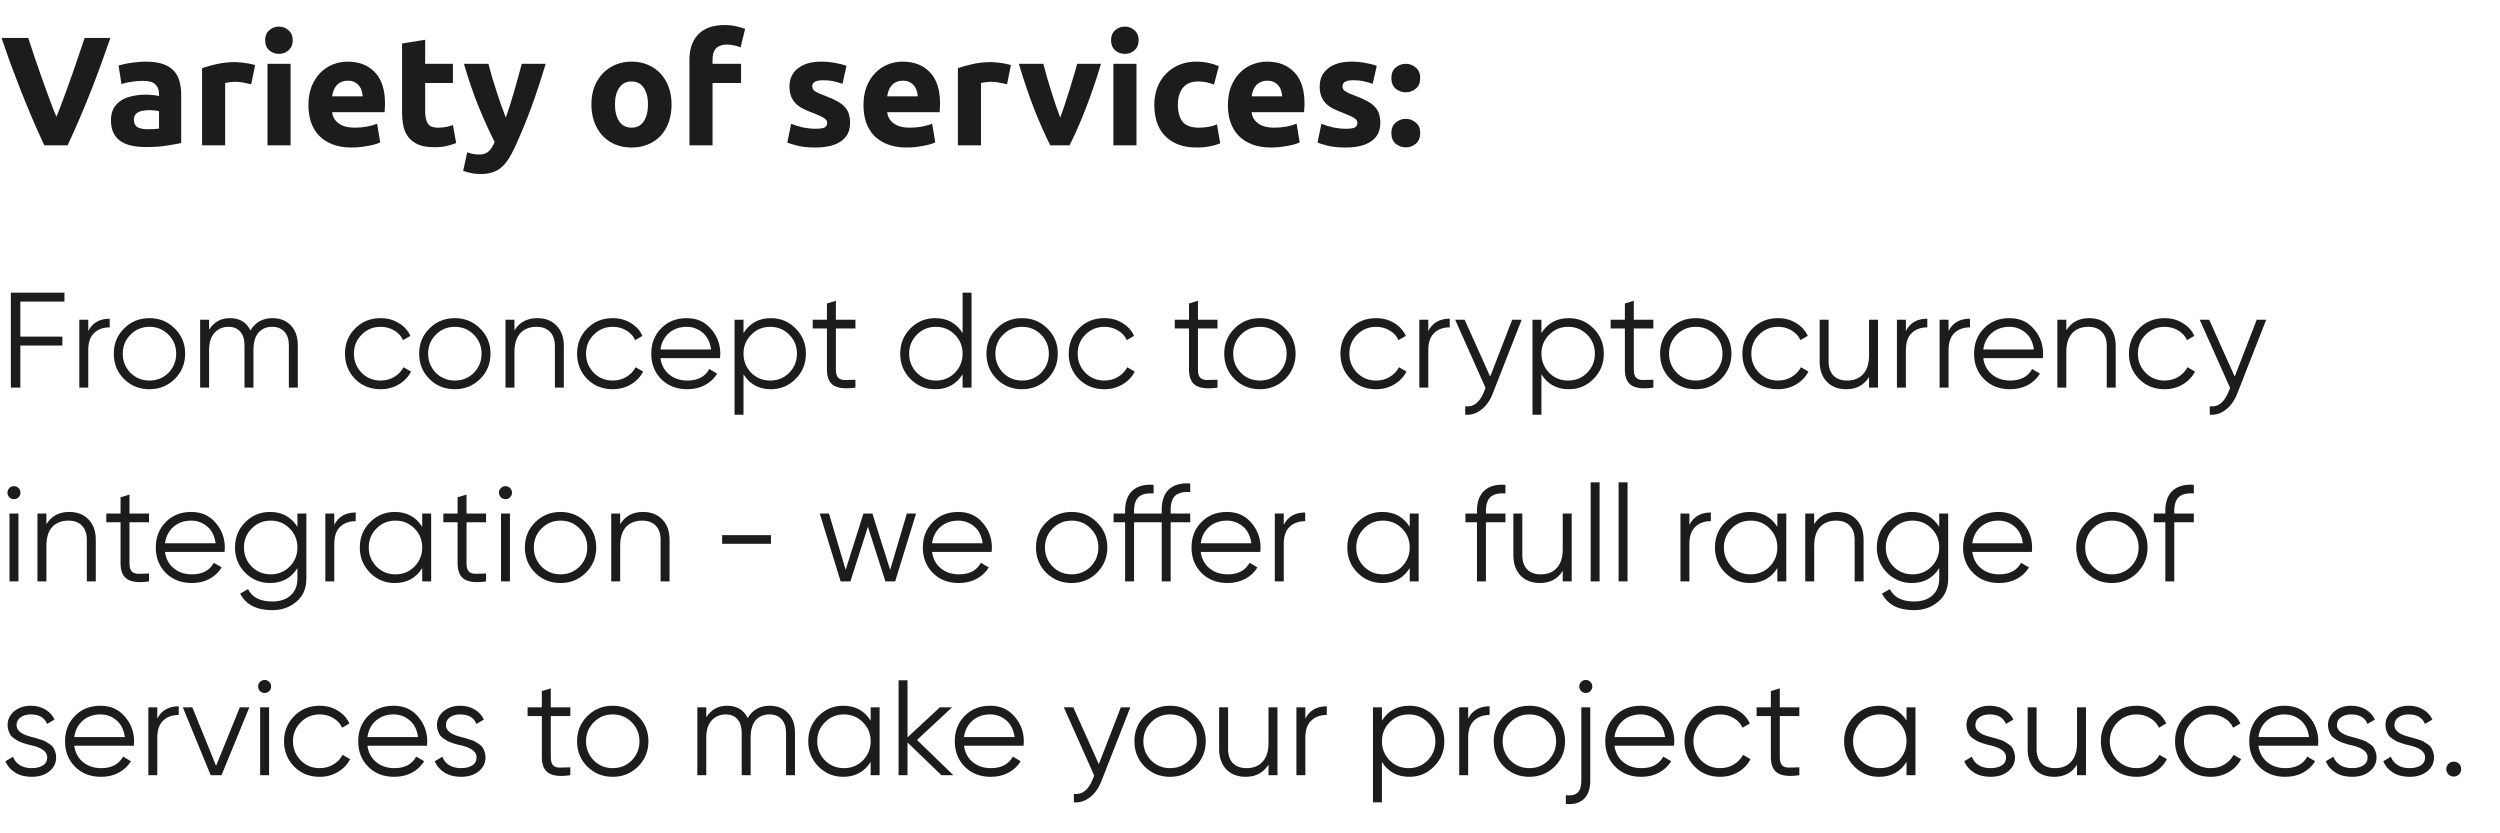
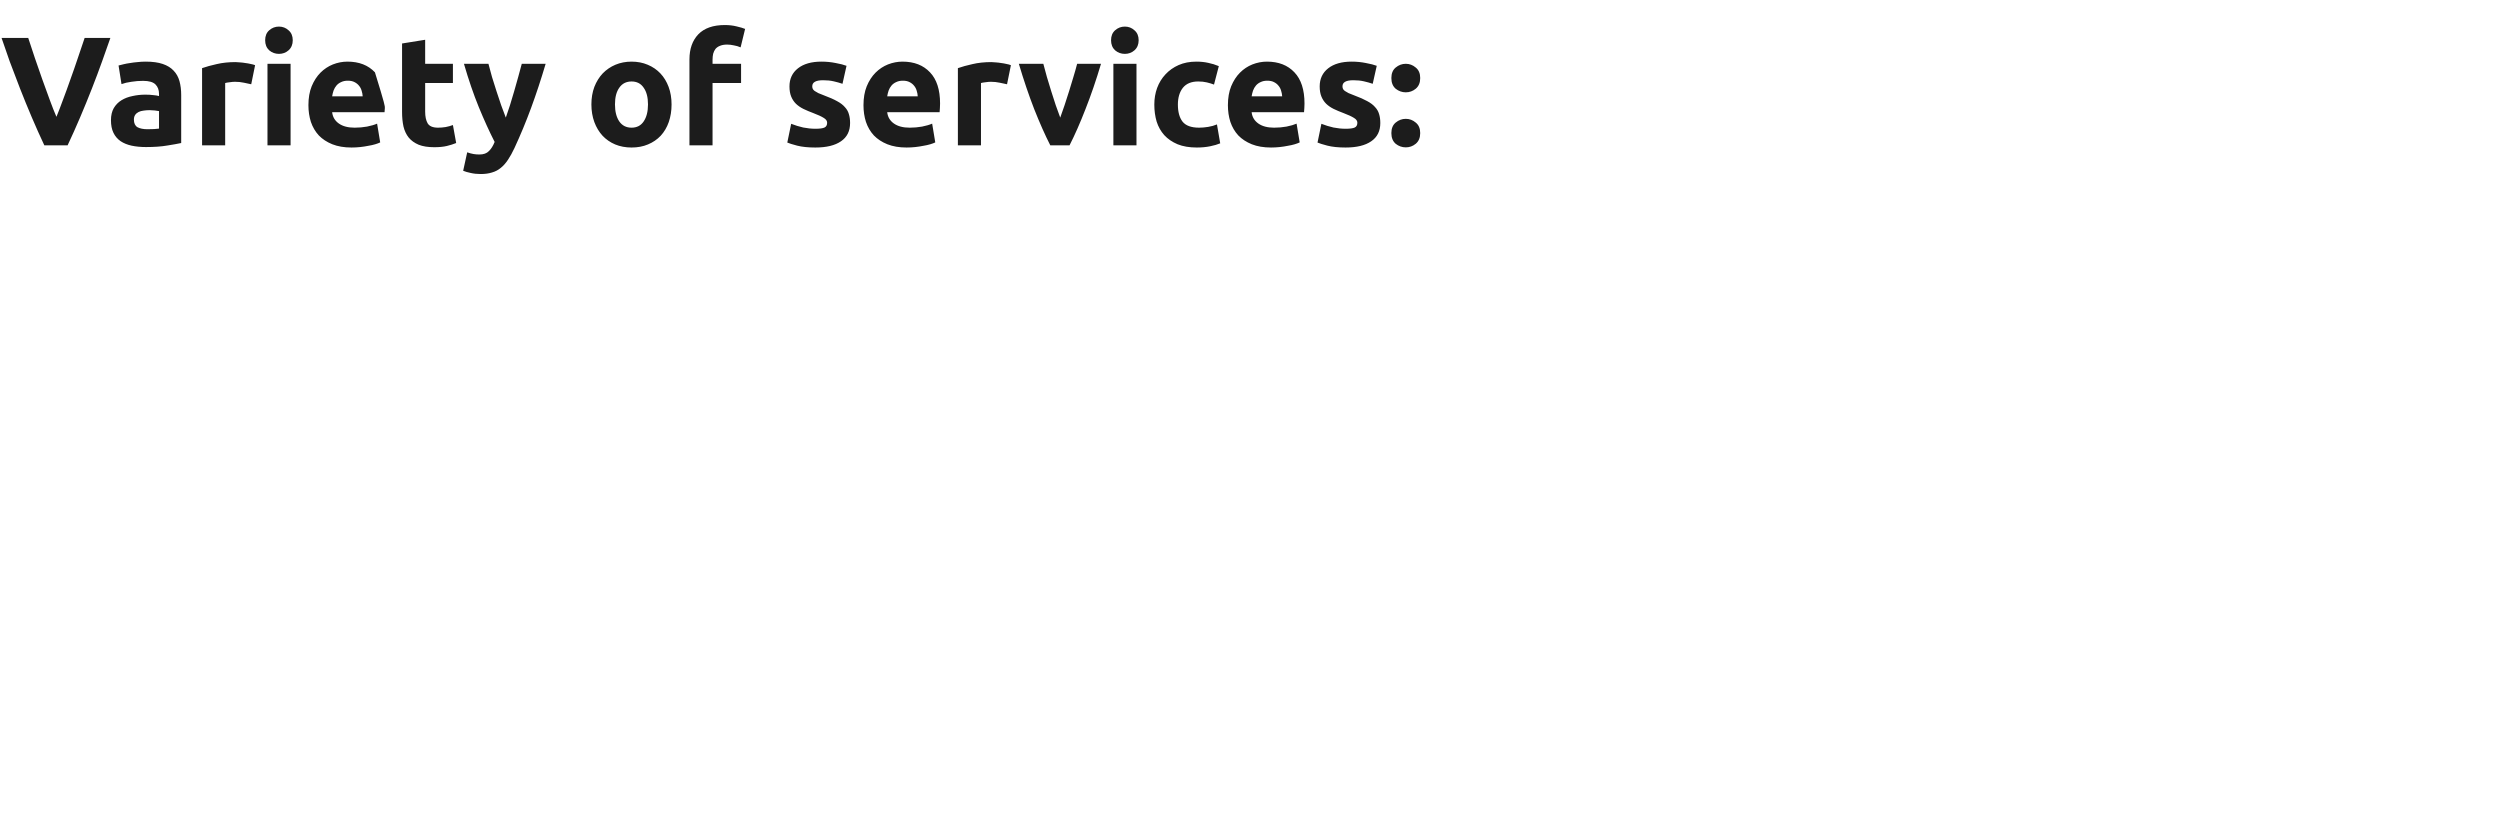
<svg xmlns="http://www.w3.org/2000/svg" width="258" height="86" viewBox="0 0 258 86" fill="none">
-   <path d="M6.65 30.2V31.124H2.1V34.736H6.44V35.66H2.1V40H1.12V30.2H6.65ZM9.109 33V34.162C9.538 33.313 10.276 32.888 11.321 32.888V33.784C10.649 33.784 10.112 33.98 9.711 34.372C9.31 34.755 9.109 35.333 9.109 36.108V40H8.185V33H9.109ZM18.03 39.118C17.311 39.818 16.443 40.168 15.426 40.168C14.39 40.168 13.517 39.818 12.808 39.118C12.098 38.409 11.744 37.536 11.744 36.5C11.744 35.464 12.098 34.596 12.808 33.896C13.517 33.187 14.39 32.832 15.426 32.832C16.452 32.832 17.32 33.187 18.03 33.896C18.748 34.596 19.108 35.464 19.108 36.5C19.108 37.527 18.748 38.399 18.03 39.118ZM13.466 38.474C13.998 39.006 14.651 39.272 15.426 39.272C16.2 39.272 16.854 39.006 17.386 38.474C17.918 37.923 18.184 37.265 18.184 36.5C18.184 35.725 17.918 35.072 17.386 34.54C16.854 33.999 16.2 33.728 15.426 33.728C14.651 33.728 13.998 33.999 13.466 34.54C12.934 35.072 12.668 35.725 12.668 36.5C12.668 37.265 12.934 37.923 13.466 38.474ZM28.116 32.832C28.909 32.832 29.544 33.084 30.02 33.588C30.496 34.092 30.734 34.773 30.734 35.632V40H29.81V35.632C29.81 35.035 29.656 34.568 29.348 34.232C29.04 33.896 28.625 33.728 28.102 33.728C27.495 33.728 27.019 33.929 26.674 34.33C26.328 34.731 26.156 35.329 26.156 36.122V40H25.232V35.632C25.232 35.025 25.087 34.559 24.798 34.232C24.509 33.896 24.107 33.728 23.594 33.728C23.006 33.728 22.52 33.933 22.138 34.344C21.765 34.755 21.578 35.347 21.578 36.122V40H20.654V33H21.578V34.022C22.082 33.229 22.796 32.832 23.72 32.832C24.737 32.832 25.447 33.257 25.848 34.106C26.352 33.257 27.108 32.832 28.116 32.832ZM39.283 40.168C38.228 40.168 37.351 39.818 36.651 39.118C35.951 38.399 35.601 37.527 35.601 36.5C35.601 35.464 35.951 34.596 36.651 33.896C37.351 33.187 38.228 32.832 39.283 32.832C39.974 32.832 40.594 33 41.145 33.336C41.696 33.663 42.097 34.106 42.349 34.666L41.593 35.1C41.406 34.68 41.103 34.349 40.683 34.106C40.272 33.854 39.806 33.728 39.283 33.728C38.508 33.728 37.855 33.999 37.323 34.54C36.791 35.072 36.525 35.725 36.525 36.5C36.525 37.265 36.791 37.923 37.323 38.474C37.855 39.006 38.508 39.272 39.283 39.272C39.796 39.272 40.258 39.151 40.669 38.908C41.089 38.665 41.416 38.329 41.649 37.9L42.419 38.348C42.13 38.908 41.705 39.351 41.145 39.678C40.585 40.005 39.964 40.168 39.283 40.168ZM49.543 39.118C48.825 39.818 47.957 40.168 46.939 40.168C45.903 40.168 45.031 39.818 44.321 39.118C43.612 38.409 43.257 37.536 43.257 36.5C43.257 35.464 43.612 34.596 44.321 33.896C45.031 33.187 45.903 32.832 46.939 32.832C47.966 32.832 48.834 33.187 49.543 33.896C50.262 34.596 50.621 35.464 50.621 36.5C50.621 37.527 50.262 38.399 49.543 39.118ZM44.979 38.474C45.511 39.006 46.165 39.272 46.939 39.272C47.714 39.272 48.367 39.006 48.899 38.474C49.431 37.923 49.697 37.265 49.697 36.5C49.697 35.725 49.431 35.072 48.899 34.54C48.367 33.999 47.714 33.728 46.939 33.728C46.165 33.728 45.511 33.999 44.979 34.54C44.447 35.072 44.181 35.725 44.181 36.5C44.181 37.265 44.447 37.923 44.979 38.474ZM55.444 32.832C56.283 32.832 56.951 33.093 57.446 33.616C57.94 34.129 58.188 34.825 58.188 35.702V40H57.264V35.702C57.264 35.077 57.096 34.591 56.76 34.246C56.433 33.901 55.966 33.728 55.359 33.728C54.66 33.728 54.104 33.947 53.694 34.386C53.292 34.825 53.092 35.473 53.092 36.332V40H52.167V33H53.092V34.092C53.614 33.252 54.398 32.832 55.444 32.832ZM63.236 40.168C62.181 40.168 61.304 39.818 60.604 39.118C59.904 38.399 59.554 37.527 59.554 36.5C59.554 35.464 59.904 34.596 60.604 33.896C61.304 33.187 62.181 32.832 63.236 32.832C63.927 32.832 64.547 33 65.098 33.336C65.649 33.663 66.05 34.106 66.302 34.666L65.546 35.1C65.359 34.68 65.056 34.349 64.636 34.106C64.225 33.854 63.759 33.728 63.236 33.728C62.462 33.728 61.808 33.999 61.276 34.54C60.744 35.072 60.478 35.725 60.478 36.5C60.478 37.265 60.744 37.923 61.276 38.474C61.808 39.006 62.462 39.272 63.236 39.272C63.749 39.272 64.212 39.151 64.622 38.908C65.042 38.665 65.369 38.329 65.602 37.9L66.372 38.348C66.083 38.908 65.658 39.351 65.098 39.678C64.538 40.005 63.917 40.168 63.236 40.168ZM70.864 32.832C71.91 32.832 72.745 33.201 73.37 33.938C74.014 34.666 74.336 35.529 74.336 36.528C74.336 36.575 74.327 36.719 74.308 36.962H68.162C68.256 37.662 68.554 38.222 69.058 38.642C69.562 39.062 70.192 39.272 70.948 39.272C72.012 39.272 72.764 38.875 73.202 38.082L74.014 38.558C73.706 39.062 73.282 39.459 72.74 39.748C72.208 40.028 71.606 40.168 70.934 40.168C69.833 40.168 68.937 39.823 68.246 39.132C67.556 38.441 67.21 37.564 67.21 36.5C67.21 35.445 67.551 34.573 68.232 33.882C68.914 33.182 69.791 32.832 70.864 32.832ZM70.864 33.728C70.136 33.728 69.525 33.943 69.03 34.372C68.545 34.801 68.256 35.366 68.162 36.066H73.384C73.282 35.319 72.997 34.745 72.53 34.344C72.045 33.933 71.49 33.728 70.864 33.728ZM79.558 32.832C80.557 32.832 81.406 33.187 82.106 33.896C82.816 34.605 83.17 35.473 83.17 36.5C83.17 37.527 82.816 38.395 82.106 39.104C81.406 39.813 80.557 40.168 79.558 40.168C78.317 40.168 77.374 39.655 76.73 38.628V42.8H75.806V33H76.73V34.372C77.374 33.345 78.317 32.832 79.558 32.832ZM77.528 38.474C78.06 39.006 78.713 39.272 79.488 39.272C80.263 39.272 80.916 39.006 81.448 38.474C81.98 37.923 82.246 37.265 82.246 36.5C82.246 35.725 81.98 35.072 81.448 34.54C80.916 33.999 80.263 33.728 79.488 33.728C78.713 33.728 78.06 33.999 77.528 34.54C76.996 35.072 76.73 35.725 76.73 36.5C76.73 37.265 76.996 37.923 77.528 38.474ZM88.28 33V33.896H86.264V38.138C86.264 38.521 86.338 38.796 86.488 38.964C86.637 39.123 86.861 39.207 87.16 39.216C87.459 39.216 87.832 39.207 88.28 39.188V40C87.281 40.149 86.539 40.079 86.054 39.79C85.578 39.491 85.34 38.941 85.34 38.138V33.896H83.87V33H85.34V31.32L86.264 31.04V33H88.28ZM99.34 34.372V30.2H100.264V40H99.34V38.628C98.696 39.655 97.753 40.168 96.512 40.168C95.513 40.168 94.659 39.813 93.95 39.104C93.25 38.395 92.9 37.527 92.9 36.5C92.9 35.473 93.25 34.605 93.95 33.896C94.659 33.187 95.513 32.832 96.512 32.832C97.753 32.832 98.696 33.345 99.34 34.372ZM94.622 38.474C95.154 39.006 95.807 39.272 96.582 39.272C97.356 39.272 98.01 39.006 98.542 38.474C99.074 37.923 99.34 37.265 99.34 36.5C99.34 35.725 99.074 35.072 98.542 34.54C98.01 33.999 97.356 33.728 96.582 33.728C95.807 33.728 95.154 33.999 94.622 34.54C94.09 35.072 93.824 35.725 93.824 36.5C93.824 37.265 94.09 37.923 94.622 38.474ZM108.086 39.118C107.368 39.818 106.5 40.168 105.482 40.168C104.446 40.168 103.574 39.818 102.864 39.118C102.155 38.409 101.8 37.536 101.8 36.5C101.8 35.464 102.155 34.596 102.864 33.896C103.574 33.187 104.446 32.832 105.482 32.832C106.509 32.832 107.377 33.187 108.086 33.896C108.805 34.596 109.164 35.464 109.164 36.5C109.164 37.527 108.805 38.399 108.086 39.118ZM103.522 38.474C104.054 39.006 104.708 39.272 105.482 39.272C106.257 39.272 106.91 39.006 107.442 38.474C107.974 37.923 108.24 37.265 108.24 36.5C108.24 35.725 107.974 35.072 107.442 34.54C106.91 33.999 106.257 33.728 105.482 33.728C104.708 33.728 104.054 33.999 103.522 34.54C102.99 35.072 102.724 35.725 102.724 36.5C102.724 37.265 102.99 37.923 103.522 38.474ZM113.972 40.168C112.918 40.168 112.04 39.818 111.34 39.118C110.64 38.399 110.29 37.527 110.29 36.5C110.29 35.464 110.64 34.596 111.34 33.896C112.04 33.187 112.918 32.832 113.972 32.832C114.663 32.832 115.284 33 115.834 33.336C116.385 33.663 116.786 34.106 117.038 34.666L116.282 35.1C116.096 34.68 115.792 34.349 115.372 34.106C114.962 33.854 114.495 33.728 113.972 33.728C113.198 33.728 112.544 33.999 112.012 34.54C111.48 35.072 111.214 35.725 111.214 36.5C111.214 37.265 111.48 37.923 112.012 38.474C112.544 39.006 113.198 39.272 113.972 39.272C114.486 39.272 114.948 39.151 115.358 38.908C115.778 38.665 116.105 38.329 116.338 37.9L117.108 38.348C116.819 38.908 116.394 39.351 115.834 39.678C115.274 40.005 114.654 40.168 113.972 40.168ZM125.645 33V33.896H123.629V38.138C123.629 38.521 123.704 38.796 123.853 38.964C124.002 39.123 124.226 39.207 124.525 39.216C124.824 39.216 125.197 39.207 125.645 39.188V40C124.646 40.149 123.904 40.079 123.419 39.79C122.943 39.491 122.705 38.941 122.705 38.138V33.896H121.235V33H122.705V31.32L123.629 31.04V33H125.645ZM132.627 39.118C131.909 39.818 131.041 40.168 130.023 40.168C128.987 40.168 128.115 39.818 127.405 39.118C126.696 38.409 126.341 37.536 126.341 36.5C126.341 35.464 126.696 34.596 127.405 33.896C128.115 33.187 128.987 32.832 130.023 32.832C131.05 32.832 131.918 33.187 132.627 33.896C133.346 34.596 133.705 35.464 133.705 36.5C133.705 37.527 133.346 38.399 132.627 39.118ZM128.063 38.474C128.595 39.006 129.249 39.272 130.023 39.272C130.798 39.272 131.451 39.006 131.983 38.474C132.515 37.923 132.781 37.265 132.781 36.5C132.781 35.725 132.515 35.072 131.983 34.54C131.451 33.999 130.798 33.728 130.023 33.728C129.249 33.728 128.595 33.999 128.063 34.54C127.531 35.072 127.265 35.725 127.265 36.5C127.265 37.265 127.531 37.923 128.063 38.474ZM142.013 40.168C140.959 40.168 140.081 39.818 139.381 39.118C138.681 38.399 138.331 37.527 138.331 36.5C138.331 35.464 138.681 34.596 139.381 33.896C140.081 33.187 140.959 32.832 142.013 32.832C142.704 32.832 143.325 33 143.875 33.336C144.426 33.663 144.827 34.106 145.079 34.666L144.323 35.1C144.137 34.68 143.833 34.349 143.413 34.106C143.003 33.854 142.536 33.728 142.013 33.728C141.239 33.728 140.585 33.999 140.053 34.54C139.521 35.072 139.255 35.725 139.255 36.5C139.255 37.265 139.521 37.923 140.053 38.474C140.585 39.006 141.239 39.272 142.013 39.272C142.527 39.272 142.989 39.151 143.399 38.908C143.819 38.665 144.146 38.329 144.379 37.9L145.149 38.348C144.86 38.908 144.435 39.351 143.875 39.678C143.315 40.005 142.695 40.168 142.013 40.168ZM147.4 33V34.162C147.829 33.313 148.567 32.888 149.612 32.888V33.784C148.94 33.784 148.403 33.98 148.002 34.372C147.601 34.755 147.4 35.333 147.4 36.108V40H146.476V33H147.4ZM153.787 38.866L156.055 33H157.035L154.039 40.644C153.759 41.353 153.367 41.899 152.863 42.282C152.368 42.674 151.818 42.847 151.211 42.8V41.932C152.051 42.035 152.69 41.549 153.129 40.476L153.311 40.042L150.175 33H151.155L153.787 38.866ZM161.904 32.832C162.903 32.832 163.752 33.187 164.452 33.896C165.161 34.605 165.516 35.473 165.516 36.5C165.516 37.527 165.161 38.395 164.452 39.104C163.752 39.813 162.903 40.168 161.904 40.168C160.663 40.168 159.72 39.655 159.076 38.628V42.8H158.152V33H159.076V34.372C159.72 33.345 160.663 32.832 161.904 32.832ZM159.874 38.474C160.406 39.006 161.059 39.272 161.834 39.272C162.609 39.272 163.262 39.006 163.794 38.474C164.326 37.923 164.592 37.265 164.592 36.5C164.592 35.725 164.326 35.072 163.794 34.54C163.262 33.999 162.609 33.728 161.834 33.728C161.059 33.728 160.406 33.999 159.874 34.54C159.342 35.072 159.076 35.725 159.076 36.5C159.076 37.265 159.342 37.923 159.874 38.474ZM170.626 33V33.896H168.61V38.138C168.61 38.521 168.684 38.796 168.834 38.964C168.983 39.123 169.207 39.207 169.506 39.216C169.804 39.216 170.178 39.207 170.626 39.188V40C169.627 40.149 168.885 40.079 168.4 39.79C167.924 39.491 167.686 38.941 167.686 38.138V33.896H166.216V33H167.686V31.32L168.61 31.04V33H170.626ZM177.608 39.118C176.889 39.818 176.021 40.168 175.004 40.168C173.968 40.168 173.095 39.818 172.386 39.118C171.676 38.409 171.322 37.536 171.322 36.5C171.322 35.464 171.676 34.596 172.386 33.896C173.095 33.187 173.968 32.832 175.004 32.832C176.03 32.832 176.898 33.187 177.608 33.896C178.326 34.596 178.686 35.464 178.686 36.5C178.686 37.527 178.326 38.399 177.608 39.118ZM173.044 38.474C173.576 39.006 174.229 39.272 175.004 39.272C175.778 39.272 176.432 39.006 176.964 38.474C177.496 37.923 177.762 37.265 177.762 36.5C177.762 35.725 177.496 35.072 176.964 34.54C176.432 33.999 175.778 33.728 175.004 33.728C174.229 33.728 173.576 33.999 173.044 34.54C172.512 35.072 172.246 35.725 172.246 36.5C172.246 37.265 172.512 37.923 173.044 38.474ZM183.494 40.168C182.439 40.168 181.562 39.818 180.862 39.118C180.162 38.399 179.812 37.527 179.812 36.5C179.812 35.464 180.162 34.596 180.862 33.896C181.562 33.187 182.439 32.832 183.494 32.832C184.185 32.832 184.805 33 185.356 33.336C185.907 33.663 186.308 34.106 186.56 34.666L185.804 35.1C185.617 34.68 185.314 34.349 184.894 34.106C184.483 33.854 184.017 33.728 183.494 33.728C182.719 33.728 182.066 33.999 181.534 34.54C181.002 35.072 180.736 35.725 180.736 36.5C180.736 37.265 181.002 37.923 181.534 38.474C182.066 39.006 182.719 39.272 183.494 39.272C184.007 39.272 184.469 39.151 184.88 38.908C185.3 38.665 185.627 38.329 185.86 37.9L186.63 38.348C186.341 38.908 185.916 39.351 185.356 39.678C184.796 40.005 184.175 40.168 183.494 40.168ZM192.885 36.668V33H193.809V40H192.885V38.908C192.362 39.748 191.578 40.168 190.533 40.168C189.693 40.168 189.025 39.911 188.531 39.398C188.036 38.875 187.789 38.175 187.789 37.298V33H188.713V37.298C188.713 37.923 188.876 38.409 189.203 38.754C189.539 39.099 190.01 39.272 190.617 39.272C191.317 39.272 191.867 39.053 192.269 38.614C192.679 38.175 192.885 37.527 192.885 36.668ZM196.687 33V34.162C197.117 33.313 197.854 32.888 198.899 32.888V33.784C198.227 33.784 197.691 33.98 197.289 34.372C196.888 34.755 196.687 35.333 196.687 36.108V40H195.763V33H196.687ZM201.09 33V34.162C201.519 33.313 202.256 32.888 203.302 32.888V33.784C202.63 33.784 202.093 33.98 201.692 34.372C201.29 34.755 201.09 35.333 201.09 36.108V40H200.166V33H201.09ZM207.378 32.832C208.423 32.832 209.259 33.201 209.884 33.938C210.528 34.666 210.85 35.529 210.85 36.528C210.85 36.575 210.841 36.719 210.822 36.962H204.676C204.769 37.662 205.068 38.222 205.572 38.642C206.076 39.062 206.706 39.272 207.462 39.272C208.526 39.272 209.277 38.875 209.716 38.082L210.528 38.558C210.22 39.062 209.795 39.459 209.254 39.748C208.722 40.028 208.12 40.168 207.448 40.168C206.347 40.168 205.451 39.823 204.76 39.132C204.069 38.441 203.724 37.564 203.724 36.5C203.724 35.445 204.065 34.573 204.746 33.882C205.427 33.182 206.305 32.832 207.378 32.832ZM207.378 33.728C206.65 33.728 206.039 33.943 205.544 34.372C205.059 34.801 204.769 35.366 204.676 36.066H209.898C209.795 35.319 209.511 34.745 209.044 34.344C208.559 33.933 208.003 33.728 207.378 33.728ZM215.596 32.832C216.436 32.832 217.103 33.093 217.598 33.616C218.093 34.129 218.34 34.825 218.34 35.702V40H217.416V35.702C217.416 35.077 217.248 34.591 216.912 34.246C216.585 33.901 216.119 33.728 215.512 33.728C214.812 33.728 214.257 33.947 213.846 34.386C213.445 34.825 213.244 35.473 213.244 36.332V40H212.32V33H213.244V34.092C213.767 33.252 214.551 32.832 215.596 32.832ZM223.388 40.168C222.334 40.168 221.456 39.818 220.756 39.118C220.056 38.399 219.706 37.527 219.706 36.5C219.706 35.464 220.056 34.596 220.756 33.896C221.456 33.187 222.334 32.832 223.388 32.832C224.079 32.832 224.7 33 225.25 33.336C225.801 33.663 226.202 34.106 226.454 34.666L225.698 35.1C225.512 34.68 225.208 34.349 224.788 34.106C224.378 33.854 223.911 33.728 223.388 33.728C222.614 33.728 221.96 33.999 221.428 34.54C220.896 35.072 220.63 35.725 220.63 36.5C220.63 37.265 220.896 37.923 221.428 38.474C221.96 39.006 222.614 39.272 223.388 39.272C223.902 39.272 224.364 39.151 224.774 38.908C225.194 38.665 225.521 38.329 225.754 37.9L226.524 38.348C226.235 38.908 225.81 39.351 225.25 39.678C224.69 40.005 224.07 40.168 223.388 40.168ZM230.623 38.866L232.891 33H233.871L230.875 40.644C230.595 41.353 230.203 41.899 229.699 42.282C229.204 42.674 228.654 42.847 228.047 42.8V41.932C228.887 42.035 229.526 41.549 229.965 40.476L230.147 40.042L227.011 33H227.991L230.623 38.866ZM2.114 50.844C2.114 51.031 2.049 51.189 1.918 51.32C1.787 51.451 1.629 51.516 1.442 51.516C1.255 51.516 1.097 51.451 0.966 51.32C0.835 51.189 0.77 51.031 0.77 50.844C0.77 50.657 0.835 50.499 0.966 50.368C1.097 50.237 1.255 50.172 1.442 50.172C1.629 50.172 1.787 50.237 1.918 50.368C2.049 50.499 2.114 50.657 2.114 50.844ZM1.904 60H0.98V53H1.904V60ZM7.141 52.832C7.981 52.832 8.648 53.093 9.143 53.616C9.637 54.129 9.885 54.825 9.885 55.702V60H8.961V55.702C8.961 55.077 8.793 54.591 8.457 54.246C8.13 53.901 7.663 53.728 7.057 53.728C6.357 53.728 5.801 53.947 5.391 54.386C4.989 54.825 4.789 55.473 4.789 56.332V60H3.865V53H4.789V54.092C5.311 53.252 6.095 52.832 7.141 52.832ZM15.381 53V53.896H13.365V58.138C13.365 58.521 13.44 58.796 13.589 58.964C13.739 59.123 13.963 59.207 14.261 59.216C14.56 59.216 14.933 59.207 15.381 59.188V60C14.383 60.149 13.641 60.079 13.155 59.79C12.679 59.491 12.441 58.941 12.441 58.138V53.896H10.971V53H12.441V51.32L13.365 51.04V53H15.381ZM19.732 52.832C20.777 52.832 21.612 53.201 22.238 53.938C22.882 54.666 23.204 55.529 23.204 56.528C23.204 56.575 23.194 56.719 23.176 56.962H17.03C17.123 57.662 17.422 58.222 17.926 58.642C18.43 59.062 19.06 59.272 19.816 59.272C20.88 59.272 21.631 58.875 22.07 58.082L22.882 58.558C22.574 59.062 22.149 59.459 21.608 59.748C21.076 60.028 20.474 60.168 19.802 60.168C18.7 60.168 17.804 59.823 17.114 59.132C16.423 58.441 16.078 57.564 16.078 56.5C16.078 55.445 16.418 54.573 17.1 53.882C17.781 53.182 18.658 52.832 19.732 52.832ZM19.732 53.728C19.004 53.728 18.392 53.943 17.898 54.372C17.412 54.801 17.123 55.366 17.03 56.066H22.252C22.149 55.319 21.864 54.745 21.398 54.344C20.912 53.933 20.357 53.728 19.732 53.728ZM30.693 54.372V53H31.617V59.72C31.617 60.728 31.272 61.521 30.581 62.1C29.891 62.679 29.065 62.968 28.103 62.968C26.47 62.968 25.364 62.399 24.785 61.26L25.597 60.798C26.017 61.647 26.853 62.072 28.103 62.072C28.906 62.072 29.536 61.862 29.993 61.442C30.46 61.022 30.693 60.448 30.693 59.72V58.628C30.049 59.655 29.107 60.168 27.865 60.168C26.867 60.168 26.013 59.813 25.303 59.104C24.603 58.395 24.253 57.527 24.253 56.5C24.253 55.473 24.603 54.605 25.303 53.896C26.013 53.187 26.867 52.832 27.865 52.832C29.107 52.832 30.049 53.345 30.693 54.372ZM25.975 58.474C26.507 59.006 27.161 59.272 27.935 59.272C28.71 59.272 29.363 59.006 29.895 58.474C30.427 57.923 30.693 57.265 30.693 56.5C30.693 55.725 30.427 55.072 29.895 54.54C29.363 53.999 28.71 53.728 27.935 53.728C27.161 53.728 26.507 53.999 25.975 54.54C25.443 55.072 25.177 55.725 25.177 56.5C25.177 57.265 25.443 57.923 25.975 58.474ZM34.498 53V54.162C34.927 53.313 35.664 52.888 36.71 52.888V53.784C36.038 53.784 35.501 53.98 35.1 54.372C34.698 54.755 34.498 55.333 34.498 56.108V60H33.574V53H34.498ZM43.572 54.372V53H44.496V60H43.572V58.628C42.928 59.655 41.986 60.168 40.744 60.168C39.746 60.168 38.892 59.813 38.182 59.104C37.482 58.395 37.132 57.527 37.132 56.5C37.132 55.473 37.482 54.605 38.182 53.896C38.892 53.187 39.746 52.832 40.744 52.832C41.986 52.832 42.928 53.345 43.572 54.372ZM38.854 58.474C39.386 59.006 40.04 59.272 40.814 59.272C41.589 59.272 42.242 59.006 42.774 58.474C43.306 57.923 43.572 57.265 43.572 56.5C43.572 55.725 43.306 55.072 42.774 54.54C42.242 53.999 41.589 53.728 40.814 53.728C40.04 53.728 39.386 53.999 38.854 54.54C38.322 55.072 38.056 55.725 38.056 56.5C38.056 57.265 38.322 57.923 38.854 58.474ZM50.163 53V53.896H48.147V58.138C48.147 58.521 48.221 58.796 48.371 58.964C48.52 59.123 48.744 59.207 49.043 59.216C49.341 59.216 49.715 59.207 50.163 59.188V60C49.164 60.149 48.422 60.079 47.937 59.79C47.461 59.491 47.223 58.941 47.223 58.138V53.896H45.753V53H47.223V51.32L48.147 51.04V53H50.163ZM52.837 50.844C52.837 51.031 52.771 51.189 52.641 51.32C52.51 51.451 52.351 51.516 52.165 51.516C51.978 51.516 51.819 51.451 51.689 51.32C51.558 51.189 51.493 51.031 51.493 50.844C51.493 50.657 51.558 50.499 51.689 50.368C51.819 50.237 51.978 50.172 52.165 50.172C52.351 50.172 52.51 50.237 52.641 50.368C52.771 50.499 52.837 50.657 52.837 50.844ZM52.627 60H51.703V53H52.627V60ZM60.453 59.118C59.735 59.818 58.867 60.168 57.849 60.168C56.813 60.168 55.941 59.818 55.231 59.118C54.522 58.409 54.167 57.536 54.167 56.5C54.167 55.464 54.522 54.596 55.231 53.896C55.941 53.187 56.813 52.832 57.849 52.832C58.876 52.832 59.744 53.187 60.453 53.896C61.172 54.596 61.531 55.464 61.531 56.5C61.531 57.527 61.172 58.399 60.453 59.118ZM55.889 58.474C56.421 59.006 57.075 59.272 57.849 59.272C58.624 59.272 59.277 59.006 59.809 58.474C60.341 57.923 60.607 57.265 60.607 56.5C60.607 55.725 60.341 55.072 59.809 54.54C59.277 53.999 58.624 53.728 57.849 53.728C57.075 53.728 56.421 53.999 55.889 54.54C55.357 55.072 55.091 55.725 55.091 56.5C55.091 57.265 55.357 57.923 55.889 58.474ZM66.354 52.832C67.194 52.832 67.861 53.093 68.356 53.616C68.85 54.129 69.098 54.825 69.098 55.702V60H68.174V55.702C68.174 55.077 68.006 54.591 67.67 54.246C67.343 53.901 66.876 53.728 66.27 53.728C65.57 53.728 65.014 53.947 64.604 54.386C64.202 54.825 64.002 55.473 64.002 56.332V60H63.078V53H64.002V54.092C64.524 53.252 65.308 52.832 66.354 52.832ZM79.564 56.122H74.524V55.226H79.564V56.122ZM91.864 58.81L93.586 53H94.538L92.382 60H91.374L89.568 54.358L87.762 60H86.754L84.598 53H85.55L87.272 58.81L89.106 53H90.03L91.864 58.81ZM98.892 52.832C99.937 52.832 100.772 53.201 101.398 53.938C102.042 54.666 102.364 55.529 102.364 56.528C102.364 56.575 102.354 56.719 102.336 56.962H96.19C96.283 57.662 96.582 58.222 97.086 58.642C97.59 59.062 98.22 59.272 98.976 59.272C100.04 59.272 100.791 58.875 101.23 58.082L102.042 58.558C101.734 59.062 101.309 59.459 100.768 59.748C100.236 60.028 99.634 60.168 98.962 60.168C97.86 60.168 96.964 59.823 96.274 59.132C95.583 58.441 95.238 57.564 95.238 56.5C95.238 55.445 95.578 54.573 96.26 53.882C96.941 53.182 97.818 52.832 98.892 52.832ZM98.892 53.728C98.164 53.728 97.552 53.943 97.058 54.372C96.572 54.801 96.283 55.366 96.19 56.066H101.412C101.309 55.319 101.024 54.745 100.558 54.344C100.072 53.933 99.517 53.728 98.892 53.728ZM113.2 59.118C112.481 59.818 111.613 60.168 110.596 60.168C109.56 60.168 108.687 59.818 107.978 59.118C107.268 58.409 106.914 57.536 106.914 56.5C106.914 55.464 107.268 54.596 107.978 53.896C108.687 53.187 109.56 52.832 110.596 52.832C111.622 52.832 112.49 53.187 113.2 53.896C113.918 54.596 114.278 55.464 114.278 56.5C114.278 57.527 113.918 58.399 113.2 59.118ZM108.636 58.474C109.168 59.006 109.821 59.272 110.596 59.272C111.37 59.272 112.024 59.006 112.556 58.474C113.088 57.923 113.354 57.265 113.354 56.5C113.354 55.725 113.088 55.072 112.556 54.54C112.024 53.999 111.37 53.728 110.596 53.728C109.821 53.728 109.168 53.999 108.636 54.54C108.104 55.072 107.838 55.725 107.838 56.5C107.838 57.265 108.104 57.923 108.636 58.474ZM122.83 49.892V50.788C122.149 50.732 121.64 50.849 121.304 51.138C120.978 51.427 120.814 51.908 120.814 52.58V53H122.83V53.896H120.814V60H119.89V53.896H117.034V60H116.11V53.896H114.92V53H116.11V52.72C116.11 51.796 116.362 51.101 116.866 50.634C117.38 50.167 118.108 49.967 119.05 50.032V50.928C118.369 50.872 117.86 50.989 117.524 51.278C117.198 51.567 117.034 52.048 117.034 52.72V53H119.89V52.58C119.89 51.656 120.142 50.961 120.646 50.494C121.16 50.027 121.888 49.827 122.83 49.892ZM126.618 52.832C127.664 52.832 128.499 53.201 129.124 53.938C129.768 54.666 130.09 55.529 130.09 56.528C130.09 56.575 130.081 56.719 130.062 56.962H123.916C124.01 57.662 124.308 58.222 124.812 58.642C125.316 59.062 125.946 59.272 126.702 59.272C127.766 59.272 128.518 58.875 128.956 58.082L129.768 58.558C129.46 59.062 129.036 59.459 128.494 59.748C127.962 60.028 127.36 60.168 126.688 60.168C125.587 60.168 124.691 59.823 124 59.132C123.31 58.441 122.964 57.564 122.964 56.5C122.964 55.445 123.305 54.573 123.986 53.882C124.668 53.182 125.545 52.832 126.618 52.832ZM126.618 53.728C125.89 53.728 125.279 53.943 124.784 54.372C124.299 54.801 124.01 55.366 123.916 56.066H129.138C129.036 55.319 128.751 54.745 128.284 54.344C127.799 53.933 127.244 53.728 126.618 53.728ZM132.484 53V54.162C132.913 53.313 133.651 52.888 134.696 52.888V53.784C134.024 53.784 133.487 53.98 133.086 54.372C132.685 54.755 132.484 55.333 132.484 56.108V60H131.56V53H132.484ZM145.482 54.372V53H146.406V60H145.482V58.628C144.838 59.655 143.896 60.168 142.654 60.168C141.656 60.168 140.802 59.813 140.092 59.104C139.392 58.395 139.042 57.527 139.042 56.5C139.042 55.473 139.392 54.605 140.092 53.896C140.802 53.187 141.656 52.832 142.654 52.832C143.896 52.832 144.838 53.345 145.482 54.372ZM140.764 58.474C141.296 59.006 141.95 59.272 142.724 59.272C143.499 59.272 144.152 59.006 144.684 58.474C145.216 57.923 145.482 57.265 145.482 56.5C145.482 55.725 145.216 55.072 144.684 54.54C144.152 53.999 143.499 53.728 142.724 53.728C141.95 53.728 141.296 53.999 140.764 54.54C140.232 55.072 139.966 55.725 139.966 56.5C139.966 57.265 140.232 57.923 140.764 58.474ZM155.363 50.032V50.928C154.681 50.872 154.173 50.989 153.837 51.278C153.51 51.567 153.347 52.048 153.347 52.72V53H155.363V53.896H153.347V60H152.423V53.896H151.233V53H152.423V52.72C152.423 51.796 152.675 51.101 153.179 50.634C153.692 50.167 154.42 49.967 155.363 50.032ZM161.275 56.668V53H162.199V60H161.275V58.908C160.753 59.748 159.969 60.168 158.923 60.168C158.083 60.168 157.416 59.911 156.921 59.398C156.427 58.875 156.179 58.175 156.179 57.298V53H157.103V57.298C157.103 57.923 157.267 58.409 157.593 58.754C157.929 59.099 158.401 59.272 159.007 59.272C159.707 59.272 160.258 59.053 160.659 58.614C161.07 58.175 161.275 57.527 161.275 56.668ZM165.078 60H164.154V49.78H165.078V60ZM167.963 60H167.039V49.78H167.963V60ZM174.347 53V54.162C174.777 53.313 175.514 52.888 176.559 52.888V53.784C175.887 53.784 175.351 53.98 174.949 54.372C174.548 54.755 174.347 55.333 174.347 56.108V60H173.423V53H174.347ZM183.422 54.372V53H184.346V60H183.422V58.628C182.778 59.655 181.835 60.168 180.594 60.168C179.595 60.168 178.741 59.813 178.032 59.104C177.332 58.395 176.982 57.527 176.982 56.5C176.982 55.473 177.332 54.605 178.032 53.896C178.741 53.187 179.595 52.832 180.594 52.832C181.835 52.832 182.778 53.345 183.422 54.372ZM178.704 58.474C179.236 59.006 179.889 59.272 180.664 59.272C181.439 59.272 182.092 59.006 182.624 58.474C183.156 57.923 183.422 57.265 183.422 56.5C183.422 55.725 183.156 55.072 182.624 54.54C182.092 53.999 181.439 53.728 180.664 53.728C179.889 53.728 179.236 53.999 178.704 54.54C178.172 55.072 177.906 55.725 177.906 56.5C177.906 57.265 178.172 57.923 178.704 58.474ZM189.578 52.832C190.418 52.832 191.086 53.093 191.58 53.616C192.075 54.129 192.322 54.825 192.322 55.702V60H191.398V55.702C191.398 55.077 191.23 54.591 190.894 54.246C190.568 53.901 190.101 53.728 189.494 53.728C188.794 53.728 188.239 53.947 187.828 54.386C187.427 54.825 187.226 55.473 187.226 56.332V60H186.302V53H187.226V54.092C187.749 53.252 188.533 52.832 189.578 52.832ZM200.129 54.372V53H201.053V59.72C201.053 60.728 200.708 61.521 200.017 62.1C199.326 62.679 198.5 62.968 197.539 62.968C195.906 62.968 194.8 62.399 194.221 61.26L195.033 60.798C195.453 61.647 196.288 62.072 197.539 62.072C198.342 62.072 198.972 61.862 199.429 61.442C199.896 61.022 200.129 60.448 200.129 59.72V58.628C199.485 59.655 198.542 60.168 197.301 60.168C196.302 60.168 195.448 59.813 194.739 59.104C194.039 58.395 193.689 57.527 193.689 56.5C193.689 55.473 194.039 54.605 194.739 53.896C195.448 53.187 196.302 52.832 197.301 52.832C198.542 52.832 199.485 53.345 200.129 54.372ZM195.411 58.474C195.943 59.006 196.596 59.272 197.371 59.272C198.146 59.272 198.799 59.006 199.331 58.474C199.863 57.923 200.129 57.265 200.129 56.5C200.129 55.725 199.863 55.072 199.331 54.54C198.799 53.999 198.146 53.728 197.371 53.728C196.596 53.728 195.943 53.999 195.411 54.54C194.879 55.072 194.613 55.725 194.613 56.5C194.613 57.265 194.879 57.923 195.411 58.474ZM206.243 52.832C207.289 52.832 208.124 53.201 208.749 53.938C209.393 54.666 209.715 55.529 209.715 56.528C209.715 56.575 209.706 56.719 209.687 56.962H203.541C203.635 57.662 203.933 58.222 204.437 58.642C204.941 59.062 205.571 59.272 206.327 59.272C207.391 59.272 208.143 58.875 208.581 58.082L209.393 58.558C209.085 59.062 208.661 59.459 208.119 59.748C207.587 60.028 206.985 60.168 206.313 60.168C205.212 60.168 204.316 59.823 203.625 59.132C202.935 58.441 202.589 57.564 202.589 56.5C202.589 55.445 202.93 54.573 203.611 53.882C204.293 53.182 205.17 52.832 206.243 52.832ZM206.243 53.728C205.515 53.728 204.904 53.943 204.409 54.372C203.924 54.801 203.635 55.366 203.541 56.066H208.763C208.661 55.319 208.376 54.745 207.909 54.344C207.424 53.933 206.869 53.728 206.243 53.728ZM220.551 59.118C219.832 59.818 218.964 60.168 217.947 60.168C216.911 60.168 216.038 59.818 215.329 59.118C214.62 58.409 214.265 57.536 214.265 56.5C214.265 55.464 214.62 54.596 215.329 53.896C216.038 53.187 216.911 52.832 217.947 52.832C218.974 52.832 219.842 53.187 220.551 53.896C221.27 54.596 221.629 55.464 221.629 56.5C221.629 57.527 221.27 58.399 220.551 59.118ZM215.987 58.474C216.519 59.006 217.172 59.272 217.947 59.272C218.722 59.272 219.375 59.006 219.907 58.474C220.439 57.923 220.705 57.265 220.705 56.5C220.705 55.725 220.439 55.072 219.907 54.54C219.375 53.999 218.722 53.728 217.947 53.728C217.172 53.728 216.519 53.999 215.987 54.54C215.455 55.072 215.189 55.725 215.189 56.5C215.189 57.265 215.455 57.923 215.987 58.474ZM226.402 50.032V50.928C225.721 50.872 225.212 50.989 224.876 51.278C224.549 51.567 224.386 52.048 224.386 52.72V53H226.402V53.896H224.386V60H223.462V53.896H222.272V53H223.462V52.72C223.462 51.796 223.714 51.101 224.218 50.634C224.731 50.167 225.459 49.967 226.402 50.032ZM1.708 74.834C1.708 75.375 2.189 75.772 3.15 76.024C3.421 76.089 3.598 76.136 3.682 76.164C3.766 76.183 3.929 76.234 4.172 76.318C4.424 76.393 4.597 76.458 4.69 76.514C4.793 76.57 4.933 76.659 5.11 76.78C5.287 76.892 5.413 77.009 5.488 77.13C5.563 77.242 5.633 77.391 5.698 77.578C5.763 77.755 5.796 77.947 5.796 78.152C5.796 78.749 5.558 79.235 5.082 79.608C4.625 79.981 4.018 80.168 3.262 80.168C2.609 80.168 2.044 80.023 1.568 79.734C1.092 79.435 0.756 79.043 0.56 78.558L1.344 78.096C1.475 78.46 1.708 78.749 2.044 78.964C2.389 79.169 2.795 79.272 3.262 79.272C3.738 79.272 4.125 79.179 4.424 78.992C4.723 78.805 4.872 78.525 4.872 78.152C4.872 77.611 4.391 77.214 3.43 76.962C3.159 76.897 2.982 76.855 2.898 76.836C2.814 76.808 2.646 76.757 2.394 76.682C2.151 76.598 1.979 76.528 1.876 76.472C1.783 76.416 1.647 76.332 1.47 76.22C1.293 76.099 1.167 75.982 1.092 75.87C1.017 75.749 0.947 75.599 0.882 75.422C0.817 75.235 0.784 75.039 0.784 74.834C0.784 74.265 1.008 73.789 1.456 73.406C1.923 73.023 2.497 72.832 3.178 72.832C3.738 72.832 4.233 72.958 4.662 73.21C5.101 73.462 5.423 73.812 5.628 74.26L4.858 74.708C4.597 74.055 4.037 73.728 3.178 73.728C2.758 73.728 2.408 73.826 2.128 74.022C1.848 74.218 1.708 74.489 1.708 74.834ZM10.366 72.832C11.412 72.832 12.247 73.201 12.872 73.938C13.516 74.666 13.838 75.529 13.838 76.528C13.838 76.575 13.829 76.719 13.81 76.962H7.664C7.758 77.662 8.056 78.222 8.56 78.642C9.064 79.062 9.694 79.272 10.45 79.272C11.514 79.272 12.266 78.875 12.704 78.082L13.516 78.558C13.208 79.062 12.784 79.459 12.242 79.748C11.71 80.028 11.108 80.168 10.436 80.168C9.335 80.168 8.439 79.823 7.748 79.132C7.058 78.441 6.712 77.564 6.712 76.5C6.712 75.445 7.053 74.573 7.734 73.882C8.416 73.182 9.293 72.832 10.366 72.832ZM10.366 73.728C9.638 73.728 9.027 73.943 8.532 74.372C8.047 74.801 7.758 75.366 7.664 76.066H12.886C12.784 75.319 12.499 74.745 12.032 74.344C11.547 73.933 10.992 73.728 10.366 73.728ZM16.232 73V74.162C16.662 73.313 17.399 72.888 18.444 72.888V73.784C17.772 73.784 17.235 73.98 16.834 74.372C16.433 74.755 16.232 75.333 16.232 76.108V80H15.308V73H16.232ZM22.3 79.034L24.75 73H25.73L22.86 80H21.741L18.87 73H19.851L22.3 79.034ZM27.981 70.844C27.981 71.031 27.916 71.189 27.785 71.32C27.654 71.451 27.496 71.516 27.309 71.516C27.122 71.516 26.964 71.451 26.833 71.32C26.703 71.189 26.637 71.031 26.637 70.844C26.637 70.657 26.703 70.499 26.833 70.368C26.964 70.237 27.122 70.172 27.309 70.172C27.496 70.172 27.654 70.237 27.785 70.368C27.916 70.499 27.981 70.657 27.981 70.844ZM27.771 80H26.847V73H27.771V80ZM32.994 80.168C31.939 80.168 31.062 79.818 30.362 79.118C29.662 78.399 29.312 77.527 29.312 76.5C29.312 75.464 29.662 74.596 30.362 73.896C31.062 73.187 31.939 72.832 32.994 72.832C33.685 72.832 34.305 73 34.856 73.336C35.407 73.663 35.808 74.106 36.06 74.666L35.304 75.1C35.117 74.68 34.814 74.349 34.394 74.106C33.983 73.854 33.517 73.728 32.994 73.728C32.219 73.728 31.566 73.999 31.034 74.54C30.502 75.072 30.236 75.725 30.236 76.5C30.236 77.265 30.502 77.923 31.034 78.474C31.566 79.006 32.219 79.272 32.994 79.272C33.507 79.272 33.969 79.151 34.38 78.908C34.8 78.665 35.127 78.329 35.36 77.9L36.13 78.348C35.841 78.908 35.416 79.351 34.856 79.678C34.296 80.005 33.675 80.168 32.994 80.168ZM40.622 72.832C41.667 72.832 42.503 73.201 43.128 73.938C43.772 74.666 44.094 75.529 44.094 76.528C44.094 76.575 44.085 76.719 44.066 76.962H37.92C38.014 77.662 38.312 78.222 38.816 78.642C39.32 79.062 39.95 79.272 40.706 79.272C41.77 79.272 42.522 78.875 42.96 78.082L43.772 78.558C43.464 79.062 43.039 79.459 42.498 79.748C41.966 80.028 41.364 80.168 40.692 80.168C39.591 80.168 38.695 79.823 38.004 79.132C37.313 78.441 36.968 77.564 36.968 76.5C36.968 75.445 37.309 74.573 37.99 73.882C38.672 73.182 39.549 72.832 40.622 72.832ZM40.622 73.728C39.894 73.728 39.283 73.943 38.788 74.372C38.303 74.801 38.014 75.366 37.92 76.066H43.142C43.039 75.319 42.755 74.745 42.288 74.344C41.803 73.933 41.248 73.728 40.622 73.728ZM46.019 74.834C46.019 75.375 46.499 75.772 47.461 76.024C47.731 76.089 47.908 76.136 47.992 76.164C48.077 76.183 48.24 76.234 48.483 76.318C48.734 76.393 48.907 76.458 49.001 76.514C49.103 76.57 49.243 76.659 49.42 76.78C49.598 76.892 49.724 77.009 49.798 77.13C49.873 77.242 49.943 77.391 50.008 77.578C50.074 77.755 50.106 77.947 50.106 78.152C50.106 78.749 49.868 79.235 49.392 79.608C48.935 79.981 48.328 80.168 47.572 80.168C46.919 80.168 46.355 80.023 45.879 79.734C45.403 79.435 45.066 79.043 44.87 78.558L45.654 78.096C45.785 78.46 46.019 78.749 46.355 78.964C46.7 79.169 47.106 79.272 47.572 79.272C48.048 79.272 48.436 79.179 48.734 78.992C49.033 78.805 49.182 78.525 49.182 78.152C49.182 77.611 48.702 77.214 47.74 76.962C47.47 76.897 47.292 76.855 47.209 76.836C47.124 76.808 46.956 76.757 46.705 76.682C46.462 76.598 46.289 76.528 46.187 76.472C46.093 76.416 45.958 76.332 45.781 76.22C45.603 76.099 45.477 75.982 45.403 75.87C45.328 75.749 45.258 75.599 45.193 75.422C45.127 75.235 45.094 75.039 45.094 74.834C45.094 74.265 45.319 73.789 45.767 73.406C46.233 73.023 46.807 72.832 47.489 72.832C48.048 72.832 48.543 72.958 48.972 73.21C49.411 73.462 49.733 73.812 49.938 74.26L49.169 74.708C48.907 74.055 48.347 73.728 47.489 73.728C47.069 73.728 46.718 73.826 46.438 74.022C46.158 74.218 46.019 74.489 46.019 74.834ZM58.858 73V73.896H56.842V78.138C56.842 78.521 56.917 78.796 57.066 78.964C57.215 79.123 57.439 79.207 57.738 79.216C58.037 79.216 58.41 79.207 58.858 79.188V80C57.859 80.149 57.117 80.079 56.632 79.79C56.156 79.491 55.918 78.941 55.918 78.138V73.896H54.448V73H55.918V71.32L56.842 71.04V73H58.858ZM65.84 79.118C65.121 79.818 64.254 80.168 63.236 80.168C62.2 80.168 61.328 79.818 60.618 79.118C59.909 78.409 59.554 77.536 59.554 76.5C59.554 75.464 59.909 74.596 60.618 73.896C61.328 73.187 62.2 72.832 63.236 72.832C64.263 72.832 65.131 73.187 65.84 73.896C66.559 74.596 66.918 75.464 66.918 76.5C66.918 77.527 66.559 78.399 65.84 79.118ZM61.276 78.474C61.808 79.006 62.462 79.272 63.236 79.272C64.011 79.272 64.664 79.006 65.196 78.474C65.728 77.923 65.994 77.265 65.994 76.5C65.994 75.725 65.728 75.072 65.196 74.54C64.664 73.999 64.011 73.728 63.236 73.728C62.462 73.728 61.808 73.999 61.276 74.54C60.744 75.072 60.478 75.725 60.478 76.5C60.478 77.265 60.744 77.923 61.276 78.474ZM79.426 72.832C80.22 72.832 80.854 73.084 81.33 73.588C81.806 74.092 82.044 74.773 82.044 75.632V80H81.12V75.632C81.12 75.035 80.966 74.568 80.658 74.232C80.35 73.896 79.935 73.728 79.412 73.728C78.806 73.728 78.33 73.929 77.984 74.33C77.639 74.731 77.466 75.329 77.466 76.122V80H76.542V75.632C76.542 75.025 76.398 74.559 76.108 74.232C75.819 73.896 75.418 73.728 74.904 73.728C74.316 73.728 73.831 73.933 73.448 74.344C73.075 74.755 72.888 75.347 72.888 76.122V80H71.964V73H72.888V74.022C73.392 73.229 74.106 72.832 75.03 72.832C76.048 72.832 76.757 73.257 77.158 74.106C77.662 73.257 78.418 72.832 79.426 72.832ZM89.852 74.372V73H90.776V80H89.852V78.628C89.208 79.655 88.265 80.168 87.024 80.168C86.025 80.168 85.171 79.813 84.462 79.104C83.762 78.395 83.412 77.527 83.412 76.5C83.412 75.473 83.762 74.605 84.462 73.896C85.171 73.187 86.025 72.832 87.024 72.832C88.265 72.832 89.208 73.345 89.852 74.372ZM85.134 78.474C85.666 79.006 86.319 79.272 87.094 79.272C87.868 79.272 88.522 79.006 89.054 78.474C89.586 77.923 89.852 77.265 89.852 76.5C89.852 75.725 89.586 75.072 89.054 74.54C88.522 73.999 87.868 73.728 87.094 73.728C86.319 73.728 85.666 73.999 85.134 74.54C84.602 75.072 84.336 75.725 84.336 76.5C84.336 77.265 84.602 77.923 85.134 78.474ZM94.636 76.36L98.388 80H97.156L93.656 76.626V80H92.732V70.2H93.656V76.094L96.988 73H98.248L94.636 76.36ZM102.187 72.832C103.232 72.832 104.067 73.201 104.693 73.938C105.337 74.666 105.659 75.529 105.659 76.528C105.659 76.575 105.649 76.719 105.631 76.962H99.485C99.578 77.662 99.877 78.222 100.381 78.642C100.885 79.062 101.515 79.272 102.271 79.272C103.335 79.272 104.086 78.875 104.525 78.082L105.337 78.558C105.029 79.062 104.604 79.459 104.063 79.748C103.531 80.028 102.929 80.168 102.257 80.168C101.155 80.168 100.259 79.823 99.569 79.132C98.878 78.441 98.533 77.564 98.533 76.5C98.533 75.445 98.873 74.573 99.555 73.882C100.236 73.182 101.113 72.832 102.187 72.832ZM102.187 73.728C101.459 73.728 100.847 73.943 100.353 74.372C99.867 74.801 99.578 75.366 99.485 76.066H104.707C104.604 75.319 104.319 74.745 103.853 74.344C103.367 73.933 102.812 73.728 102.187 73.728ZM113.4 78.866L115.668 73H116.648L113.652 80.644C113.372 81.353 112.98 81.899 112.476 82.282C111.982 82.674 111.431 82.847 110.824 82.8V81.932C111.664 82.035 112.304 81.549 112.742 80.476L112.924 80.042L109.788 73H110.768L113.4 78.866ZM123.358 79.118C122.639 79.818 121.771 80.168 120.754 80.168C119.718 80.168 118.845 79.818 118.136 79.118C117.426 78.409 117.072 77.536 117.072 76.5C117.072 75.464 117.426 74.596 118.136 73.896C118.845 73.187 119.718 72.832 120.754 72.832C121.78 72.832 122.648 73.187 123.358 73.896C124.076 74.596 124.436 75.464 124.436 76.5C124.436 77.527 124.076 78.399 123.358 79.118ZM118.794 78.474C119.326 79.006 119.979 79.272 120.754 79.272C121.528 79.272 122.182 79.006 122.714 78.474C123.246 77.923 123.512 77.265 123.512 76.5C123.512 75.725 123.246 75.072 122.714 74.54C122.182 73.999 121.528 73.728 120.754 73.728C119.979 73.728 119.326 73.999 118.794 74.54C118.262 75.072 117.996 75.725 117.996 76.5C117.996 77.265 118.262 77.923 118.794 78.474ZM130.91 76.668V73H131.834V80H130.91V78.908C130.387 79.748 129.603 80.168 128.558 80.168C127.718 80.168 127.051 79.911 126.556 79.398C126.061 78.875 125.814 78.175 125.814 77.298V73H126.738V77.298C126.738 77.923 126.901 78.409 127.228 78.754C127.564 79.099 128.035 79.272 128.642 79.272C129.342 79.272 129.893 79.053 130.294 78.614C130.705 78.175 130.91 77.527 130.91 76.668ZM134.713 73V74.162C135.142 73.313 135.879 72.888 136.925 72.888V73.784C136.253 73.784 135.716 73.98 135.315 74.372C134.913 74.755 134.713 75.333 134.713 76.108V80H133.789V73H134.713ZM145.443 72.832C146.442 72.832 147.291 73.187 147.991 73.896C148.7 74.605 149.055 75.473 149.055 76.5C149.055 77.527 148.7 78.395 147.991 79.104C147.291 79.813 146.442 80.168 145.443 80.168C144.202 80.168 143.259 79.655 142.615 78.628V82.8H141.691V73H142.615V74.372C143.259 73.345 144.202 72.832 145.443 72.832ZM143.413 78.474C143.945 79.006 144.598 79.272 145.373 79.272C146.148 79.272 146.801 79.006 147.333 78.474C147.865 77.923 148.131 77.265 148.131 76.5C148.131 75.725 147.865 75.072 147.333 74.54C146.801 73.999 146.148 73.728 145.373 73.728C144.598 73.728 143.945 73.999 143.413 74.54C142.881 75.072 142.615 75.725 142.615 76.5C142.615 77.265 142.881 77.923 143.413 78.474ZM151.515 73V74.162C151.945 73.313 152.682 72.888 153.727 72.888V73.784C153.055 73.784 152.519 73.98 152.117 74.372C151.716 74.755 151.515 75.333 151.515 76.108V80H150.591V73H151.515ZM160.436 79.118C159.717 79.818 158.849 80.168 157.832 80.168C156.796 80.168 155.923 79.818 155.214 79.118C154.505 78.409 154.15 77.536 154.15 76.5C154.15 75.464 154.505 74.596 155.214 73.896C155.923 73.187 156.796 72.832 157.832 72.832C158.859 72.832 159.727 73.187 160.436 73.896C161.155 74.596 161.514 75.464 161.514 76.5C161.514 77.527 161.155 78.399 160.436 79.118ZM155.872 78.474C156.404 79.006 157.057 79.272 157.832 79.272C158.607 79.272 159.26 79.006 159.792 78.474C160.324 77.923 160.59 77.265 160.59 76.5C160.59 75.725 160.324 75.072 159.792 74.54C159.26 73.999 158.607 73.728 157.832 73.728C157.057 73.728 156.404 73.999 155.872 74.54C155.34 75.072 155.074 75.725 155.074 76.5C155.074 77.265 155.34 77.923 155.872 78.474ZM162.981 70.844C162.981 70.657 163.046 70.499 163.177 70.368C163.308 70.237 163.466 70.172 163.653 70.172C163.84 70.172 163.998 70.237 164.129 70.368C164.26 70.499 164.325 70.657 164.325 70.844C164.325 71.031 164.26 71.189 164.129 71.32C163.998 71.451 163.84 71.516 163.653 71.516C163.466 71.516 163.308 71.451 163.177 71.32C163.046 71.189 162.981 71.031 162.981 70.844ZM163.191 80.56V73H164.115V80.56C164.115 81.4 163.896 82.03 163.457 82.45C163.018 82.87 162.398 83.043 161.595 82.968V82.072C162.155 82.128 162.561 82.035 162.813 81.792C163.065 81.559 163.191 81.148 163.191 80.56ZM169.316 72.832C170.361 72.832 171.196 73.201 171.822 73.938C172.466 74.666 172.788 75.529 172.788 76.528C172.788 76.575 172.778 76.719 172.76 76.962H166.614C166.707 77.662 167.006 78.222 167.51 78.642C168.014 79.062 168.644 79.272 169.4 79.272C170.464 79.272 171.215 78.875 171.654 78.082L172.466 78.558C172.158 79.062 171.733 79.459 171.192 79.748C170.66 80.028 170.058 80.168 169.386 80.168C168.284 80.168 167.388 79.823 166.698 79.132C166.007 78.441 165.662 77.564 165.662 76.5C165.662 75.445 166.002 74.573 166.684 73.882C167.365 73.182 168.242 72.832 169.316 72.832ZM169.316 73.728C168.588 73.728 167.976 73.943 167.482 74.372C166.996 74.801 166.707 75.366 166.614 76.066H171.836C171.733 75.319 171.448 74.745 170.982 74.344C170.496 73.933 169.941 73.728 169.316 73.728ZM177.519 80.168C176.465 80.168 175.587 79.818 174.887 79.118C174.187 78.399 173.837 77.527 173.837 76.5C173.837 75.464 174.187 74.596 174.887 73.896C175.587 73.187 176.465 72.832 177.519 72.832C178.21 72.832 178.831 73 179.381 73.336C179.932 73.663 180.333 74.106 180.585 74.666L179.829 75.1C179.643 74.68 179.339 74.349 178.919 74.106C178.509 73.854 178.042 73.728 177.519 73.728C176.745 73.728 176.091 73.999 175.559 74.54C175.027 75.072 174.761 75.725 174.761 76.5C174.761 77.265 175.027 77.923 175.559 78.474C176.091 79.006 176.745 79.272 177.519 79.272C178.033 79.272 178.495 79.151 178.905 78.908C179.325 78.665 179.652 78.329 179.885 77.9L180.655 78.348C180.366 78.908 179.941 79.351 179.381 79.678C178.821 80.005 178.201 80.168 177.519 80.168ZM185.692 73V73.896H183.676V78.138C183.676 78.521 183.751 78.796 183.9 78.964C184.049 79.123 184.273 79.207 184.572 79.216C184.871 79.216 185.244 79.207 185.692 79.188V80C184.693 80.149 183.951 80.079 183.466 79.79C182.99 79.491 182.752 78.941 182.752 78.138V73.896H181.282V73H182.752V71.32L183.676 71.04V73H185.692ZM196.752 74.372V73H197.676V80H196.752V78.628C196.108 79.655 195.165 80.168 193.924 80.168C192.925 80.168 192.071 79.813 191.362 79.104C190.662 78.395 190.312 77.527 190.312 76.5C190.312 75.473 190.662 74.605 191.362 73.896C192.071 73.187 192.925 72.832 193.924 72.832C195.165 72.832 196.108 73.345 196.752 74.372ZM192.034 78.474C192.566 79.006 193.219 79.272 193.994 79.272C194.769 79.272 195.422 79.006 195.954 78.474C196.486 77.923 196.752 77.265 196.752 76.5C196.752 75.725 196.486 75.072 195.954 74.54C195.422 73.999 194.769 73.728 193.994 73.728C193.219 73.728 192.566 73.999 192.034 74.54C191.502 75.072 191.236 75.725 191.236 76.5C191.236 77.265 191.502 77.923 192.034 78.474ZM203.86 74.834C203.86 75.375 204.341 75.772 205.302 76.024C205.573 76.089 205.75 76.136 205.834 76.164C205.918 76.183 206.082 76.234 206.324 76.318C206.576 76.393 206.749 76.458 206.842 76.514C206.945 76.57 207.085 76.659 207.262 76.78C207.44 76.892 207.566 77.009 207.64 77.13C207.715 77.242 207.785 77.391 207.85 77.578C207.916 77.755 207.948 77.947 207.948 78.152C207.948 78.749 207.71 79.235 207.234 79.608C206.777 79.981 206.17 80.168 205.414 80.168C204.761 80.168 204.196 80.023 203.72 79.734C203.244 79.435 202.908 79.043 202.712 78.558L203.496 78.096C203.627 78.46 203.86 78.749 204.196 78.964C204.542 79.169 204.948 79.272 205.414 79.272C205.89 79.272 206.278 79.179 206.576 78.992C206.875 78.805 207.024 78.525 207.024 78.152C207.024 77.611 206.544 77.214 205.582 76.962C205.312 76.897 205.134 76.855 205.05 76.836C204.966 76.808 204.798 76.757 204.546 76.682C204.304 76.598 204.131 76.528 204.028 76.472C203.935 76.416 203.8 76.332 203.622 76.22C203.445 76.099 203.319 75.982 203.244 75.87C203.17 75.749 203.1 75.599 203.034 75.422C202.969 75.235 202.936 75.039 202.936 74.834C202.936 74.265 203.16 73.789 203.608 73.406C204.075 73.023 204.649 72.832 205.33 72.832C205.89 72.832 206.385 72.958 206.814 73.21C207.253 73.462 207.575 73.812 207.78 74.26L207.01 74.708C206.749 74.055 206.189 73.728 205.33 73.728C204.91 73.728 204.56 73.826 204.28 74.022C204 74.218 203.86 74.489 203.86 74.834ZM214.349 76.668V73H215.273V80H214.349V78.908C213.827 79.748 213.043 80.168 211.997 80.168C211.157 80.168 210.49 79.911 209.995 79.398C209.501 78.875 209.253 78.175 209.253 77.298V73H210.177V77.298C210.177 77.923 210.341 78.409 210.667 78.754C211.003 79.099 211.475 79.272 212.081 79.272C212.781 79.272 213.332 79.053 213.733 78.614C214.144 78.175 214.349 77.527 214.349 76.668ZM220.49 80.168C219.435 80.168 218.558 79.818 217.858 79.118C217.158 78.399 216.808 77.527 216.808 76.5C216.808 75.464 217.158 74.596 217.858 73.896C218.558 73.187 219.435 72.832 220.49 72.832C221.181 72.832 221.801 73 222.352 73.336C222.903 73.663 223.304 74.106 223.556 74.666L222.8 75.1C222.613 74.68 222.31 74.349 221.89 74.106C221.479 73.854 221.013 73.728 220.49 73.728C219.715 73.728 219.062 73.999 218.53 74.54C217.998 75.072 217.732 75.725 217.732 76.5C217.732 77.265 217.998 77.923 218.53 78.474C219.062 79.006 219.715 79.272 220.49 79.272C221.003 79.272 221.465 79.151 221.876 78.908C222.296 78.665 222.623 78.329 222.856 77.9L223.626 78.348C223.337 78.908 222.912 79.351 222.352 79.678C221.792 80.005 221.171 80.168 220.49 80.168ZM228.146 80.168C227.092 80.168 226.214 79.818 225.514 79.118C224.814 78.399 224.464 77.527 224.464 76.5C224.464 75.464 224.814 74.596 225.514 73.896C226.214 73.187 227.092 72.832 228.146 72.832C228.837 72.832 229.458 73 230.008 73.336C230.559 73.663 230.96 74.106 231.212 74.666L230.456 75.1C230.27 74.68 229.966 74.349 229.546 74.106C229.136 73.854 228.669 73.728 228.146 73.728C227.372 73.728 226.718 73.999 226.186 74.54C225.654 75.072 225.388 75.725 225.388 76.5C225.388 77.265 225.654 77.923 226.186 78.474C226.718 79.006 227.372 79.272 228.146 79.272C228.66 79.272 229.122 79.151 229.532 78.908C229.952 78.665 230.279 78.329 230.512 77.9L231.282 78.348C230.993 78.908 230.568 79.351 230.008 79.678C229.448 80.005 228.828 80.168 228.146 80.168ZM235.775 72.832C236.82 72.832 237.655 73.201 238.281 73.938C238.925 74.666 239.247 75.529 239.247 76.528C239.247 76.575 239.237 76.719 239.219 76.962H233.073C233.166 77.662 233.465 78.222 233.969 78.642C234.473 79.062 235.103 79.272 235.859 79.272C236.923 79.272 237.674 78.875 238.113 78.082L238.925 78.558C238.617 79.062 238.192 79.459 237.651 79.748C237.119 80.028 236.517 80.168 235.845 80.168C234.743 80.168 233.847 79.823 233.157 79.132C232.466 78.441 232.121 77.564 232.121 76.5C232.121 75.445 232.461 74.573 233.143 73.882C233.824 73.182 234.701 72.832 235.775 72.832ZM235.775 73.728C235.047 73.728 234.435 73.943 233.941 74.372C233.455 74.801 233.166 75.366 233.073 76.066H238.295C238.192 75.319 237.907 74.745 237.441 74.344C236.955 73.933 236.4 73.728 235.775 73.728ZM241.171 74.834C241.171 75.375 241.652 75.772 242.613 76.024C242.884 76.089 243.061 76.136 243.145 76.164C243.229 76.183 243.392 76.234 243.635 76.318C243.887 76.393 244.06 76.458 244.153 76.514C244.256 76.57 244.396 76.659 244.573 76.78C244.75 76.892 244.876 77.009 244.951 77.13C245.026 77.242 245.096 77.391 245.161 77.578C245.226 77.755 245.259 77.947 245.259 78.152C245.259 78.749 245.021 79.235 244.545 79.608C244.088 79.981 243.481 80.168 242.725 80.168C242.072 80.168 241.507 80.023 241.031 79.734C240.555 79.435 240.219 79.043 240.023 78.558L240.807 78.096C240.938 78.46 241.171 78.749 241.507 78.964C241.852 79.169 242.258 79.272 242.725 79.272C243.201 79.272 243.588 79.179 243.887 78.992C244.186 78.805 244.335 78.525 244.335 78.152C244.335 77.611 243.854 77.214 242.893 76.962C242.622 76.897 242.445 76.855 242.361 76.836C242.277 76.808 242.109 76.757 241.857 76.682C241.614 76.598 241.442 76.528 241.339 76.472C241.246 76.416 241.11 76.332 240.933 76.22C240.756 76.099 240.63 75.982 240.555 75.87C240.48 75.749 240.41 75.599 240.345 75.422C240.28 75.235 240.247 75.039 240.247 74.834C240.247 74.265 240.471 73.789 240.919 73.406C241.386 73.023 241.96 72.832 242.641 72.832C243.201 72.832 243.696 72.958 244.125 73.21C244.564 73.462 244.886 73.812 245.091 74.26L244.321 74.708C244.06 74.055 243.5 73.728 242.641 73.728C242.221 73.728 241.871 73.826 241.591 74.022C241.311 74.218 241.171 74.489 241.171 74.834ZM247.104 74.834C247.104 75.375 247.585 75.772 248.546 76.024C248.817 76.089 248.994 76.136 249.078 76.164C249.162 76.183 249.326 76.234 249.568 76.318C249.82 76.393 249.993 76.458 250.086 76.514C250.189 76.57 250.329 76.659 250.506 76.78C250.684 76.892 250.81 77.009 250.884 77.13C250.959 77.242 251.029 77.391 251.094 77.578C251.16 77.755 251.192 77.947 251.192 78.152C251.192 78.749 250.954 79.235 250.478 79.608C250.021 79.981 249.414 80.168 248.658 80.168C248.005 80.168 247.44 80.023 246.964 79.734C246.488 79.435 246.152 79.043 245.956 78.558L246.74 78.096C246.871 78.46 247.104 78.749 247.44 78.964C247.786 79.169 248.192 79.272 248.658 79.272C249.134 79.272 249.522 79.179 249.82 78.992C250.119 78.805 250.268 78.525 250.268 78.152C250.268 77.611 249.788 77.214 248.826 76.962C248.556 76.897 248.378 76.855 248.294 76.836C248.21 76.808 248.042 76.757 247.79 76.682C247.548 76.598 247.375 76.528 247.272 76.472C247.179 76.416 247.044 76.332 246.866 76.22C246.689 76.099 246.563 75.982 246.488 75.87C246.414 75.749 246.344 75.599 246.278 75.422C246.213 75.235 246.18 75.039 246.18 74.834C246.18 74.265 246.404 73.789 246.852 73.406C247.319 73.023 247.893 72.832 248.574 72.832C249.134 72.832 249.629 72.958 250.058 73.21C250.497 73.462 250.819 73.812 251.024 74.26L250.254 74.708C249.993 74.055 249.433 73.728 248.574 73.728C248.154 73.728 247.804 73.826 247.524 74.022C247.244 74.218 247.104 74.489 247.104 74.834ZM253.997 79.37C253.997 79.585 253.923 79.767 253.773 79.916C253.624 80.065 253.442 80.14 253.227 80.14C253.013 80.14 252.831 80.065 252.681 79.916C252.532 79.767 252.457 79.585 252.457 79.37C252.457 79.155 252.532 78.973 252.681 78.824C252.831 78.675 253.013 78.6 253.227 78.6C253.442 78.6 253.624 78.675 253.773 78.824C253.923 78.973 253.997 79.155 253.997 79.37Z" fill="#1C1C1C" />
-   <path d="M4.576 15C4.139 14.072 3.707 13.107 3.28 12.104C2.853 11.101 2.448 10.109 2.064 9.128C1.68 8.147 1.323 7.208 0.992 6.312C0.672 5.416 0.395 4.616 0.16 3.912H2.912C3.125 4.552 3.355 5.245 3.6 5.992C3.856 6.728 4.112 7.464 4.368 8.2C4.635 8.936 4.891 9.64 5.136 10.312C5.381 10.984 5.611 11.565 5.824 12.056C6.027 11.565 6.251 10.984 6.496 10.312C6.752 9.64 7.008 8.936 7.264 8.2C7.531 7.464 7.787 6.728 8.032 5.992C8.288 5.245 8.523 4.552 8.736 3.912H11.392C11.147 4.616 10.864 5.416 10.544 6.312C10.224 7.208 9.872 8.147 9.488 9.128C9.104 10.109 8.699 11.101 8.272 12.104C7.845 13.107 7.413 14.072 6.976 15H4.576ZM15.227 13.336C15.461 13.336 15.685 13.331 15.899 13.32C16.112 13.309 16.283 13.293 16.411 13.272V11.464C16.315 11.443 16.171 11.421 15.979 11.4C15.787 11.379 15.611 11.368 15.451 11.368C15.227 11.368 15.013 11.384 14.811 11.416C14.619 11.437 14.448 11.485 14.299 11.56C14.149 11.635 14.032 11.736 13.947 11.864C13.861 11.992 13.819 12.152 13.819 12.344C13.819 12.717 13.941 12.979 14.187 13.128C14.443 13.267 14.789 13.336 15.227 13.336ZM15.035 6.36C15.739 6.36 16.325 6.44 16.795 6.6C17.264 6.76 17.637 6.989 17.915 7.288C18.203 7.587 18.405 7.949 18.523 8.376C18.64 8.803 18.699 9.277 18.699 9.8V14.76C18.357 14.835 17.883 14.92 17.275 15.016C16.667 15.123 15.931 15.176 15.067 15.176C14.523 15.176 14.027 15.128 13.579 15.032C13.141 14.936 12.763 14.781 12.443 14.568C12.123 14.344 11.877 14.056 11.707 13.704C11.536 13.352 11.451 12.92 11.451 12.408C11.451 11.917 11.547 11.501 11.739 11.16C11.941 10.819 12.208 10.547 12.539 10.344C12.869 10.141 13.248 9.997 13.675 9.912C14.101 9.816 14.544 9.768 15.003 9.768C15.312 9.768 15.584 9.784 15.819 9.816C16.064 9.837 16.261 9.869 16.411 9.912V9.688C16.411 9.283 16.288 8.957 16.043 8.712C15.797 8.467 15.371 8.344 14.763 8.344C14.357 8.344 13.957 8.376 13.563 8.44C13.168 8.493 12.827 8.573 12.539 8.68L12.235 6.76C12.373 6.717 12.544 6.675 12.747 6.632C12.96 6.579 13.189 6.536 13.435 6.504C13.68 6.461 13.936 6.429 14.203 6.408C14.48 6.376 14.757 6.36 15.035 6.36ZM25.926 8.696C25.713 8.643 25.462 8.589 25.174 8.536C24.886 8.472 24.577 8.44 24.246 8.44C24.097 8.44 23.916 8.456 23.702 8.488C23.5 8.509 23.345 8.536 23.238 8.568V15H20.854V7.032C21.281 6.883 21.782 6.744 22.358 6.616C22.945 6.477 23.596 6.408 24.31 6.408C24.438 6.408 24.593 6.419 24.774 6.44C24.956 6.451 25.137 6.472 25.318 6.504C25.5 6.525 25.681 6.557 25.862 6.6C26.044 6.632 26.198 6.675 26.326 6.728L25.926 8.696ZM29.988 15H27.604V6.584H29.988V15ZM30.212 4.152C30.212 4.589 30.068 4.936 29.78 5.192C29.503 5.437 29.172 5.56 28.788 5.56C28.404 5.56 28.068 5.437 27.78 5.192C27.503 4.936 27.364 4.589 27.364 4.152C27.364 3.715 27.503 3.373 27.78 3.128C28.068 2.872 28.404 2.744 28.788 2.744C29.172 2.744 29.503 2.872 29.78 3.128C30.068 3.373 30.212 3.715 30.212 4.152ZM31.829 10.856C31.829 10.109 31.941 9.459 32.165 8.904C32.4 8.339 32.704 7.869 33.077 7.496C33.451 7.123 33.877 6.84 34.357 6.648C34.848 6.456 35.349 6.36 35.861 6.36C37.056 6.36 38 6.728 38.693 7.464C39.387 8.189 39.733 9.261 39.733 10.68C39.733 10.819 39.728 10.973 39.717 11.144C39.707 11.304 39.696 11.448 39.685 11.576H34.277C34.331 12.067 34.56 12.456 34.965 12.744C35.371 13.032 35.915 13.176 36.597 13.176C37.035 13.176 37.461 13.139 37.877 13.064C38.304 12.979 38.651 12.877 38.917 12.76L39.237 14.696C39.109 14.76 38.939 14.824 38.725 14.888C38.512 14.952 38.272 15.005 38.005 15.048C37.749 15.101 37.472 15.144 37.173 15.176C36.875 15.208 36.576 15.224 36.277 15.224C35.52 15.224 34.859 15.112 34.293 14.888C33.739 14.664 33.275 14.36 32.901 13.976C32.539 13.581 32.267 13.117 32.085 12.584C31.915 12.051 31.829 11.475 31.829 10.856ZM37.429 9.944C37.419 9.741 37.381 9.544 37.317 9.352C37.264 9.16 37.173 8.989 37.045 8.84C36.928 8.691 36.773 8.568 36.581 8.472C36.4 8.376 36.171 8.328 35.893 8.328C35.627 8.328 35.397 8.376 35.205 8.472C35.013 8.557 34.853 8.675 34.725 8.824C34.597 8.973 34.496 9.149 34.421 9.352C34.357 9.544 34.309 9.741 34.277 9.944H37.429ZM41.493 4.488L43.877 4.104V6.584H46.741V8.568H43.877V11.528C43.877 12.029 43.962 12.429 44.133 12.728C44.315 13.027 44.672 13.176 45.205 13.176C45.461 13.176 45.722 13.155 45.989 13.112C46.267 13.059 46.517 12.989 46.741 12.904L47.077 14.76C46.789 14.877 46.469 14.979 46.117 15.064C45.765 15.149 45.333 15.192 44.821 15.192C44.17 15.192 43.632 15.107 43.205 14.936C42.779 14.755 42.437 14.509 42.181 14.2C41.925 13.88 41.744 13.496 41.637 13.048C41.541 12.6 41.493 12.104 41.493 11.56V4.488ZM56.311 6.584C55.831 8.205 55.329 9.725 54.807 11.144C54.284 12.563 53.713 13.939 53.095 15.272C52.871 15.752 52.647 16.157 52.423 16.488C52.199 16.829 51.953 17.107 51.687 17.32C51.42 17.544 51.116 17.704 50.775 17.8C50.444 17.907 50.055 17.96 49.607 17.96C49.233 17.96 48.887 17.923 48.567 17.848C48.257 17.784 48.001 17.709 47.799 17.624L48.215 15.72C48.46 15.805 48.679 15.864 48.871 15.896C49.063 15.928 49.265 15.944 49.479 15.944C49.905 15.944 50.231 15.827 50.455 15.592C50.689 15.368 50.887 15.053 51.047 14.648C50.503 13.581 49.959 12.387 49.415 11.064C48.871 9.731 48.359 8.237 47.879 6.584H50.407C50.513 7 50.636 7.453 50.775 7.944C50.924 8.424 51.079 8.915 51.239 9.416C51.399 9.907 51.559 10.387 51.719 10.856C51.889 11.325 52.049 11.752 52.199 12.136C52.337 11.752 52.481 11.325 52.631 10.856C52.78 10.387 52.924 9.907 53.063 9.416C53.212 8.915 53.351 8.424 53.479 7.944C53.617 7.453 53.74 7 53.847 6.584H56.311ZM69.305 10.776C69.305 11.437 69.209 12.045 69.016 12.6C68.825 13.144 68.547 13.613 68.184 14.008C67.822 14.392 67.385 14.691 66.873 14.904C66.371 15.117 65.806 15.224 65.177 15.224C64.558 15.224 63.992 15.117 63.48 14.904C62.979 14.691 62.547 14.392 62.184 14.008C61.822 13.613 61.539 13.144 61.337 12.6C61.134 12.045 61.032 11.437 61.032 10.776C61.032 10.115 61.134 9.512 61.337 8.968C61.55 8.424 61.838 7.96 62.2 7.576C62.574 7.192 63.011 6.893 63.513 6.68C64.025 6.467 64.579 6.36 65.177 6.36C65.784 6.36 66.339 6.467 66.841 6.68C67.353 6.893 67.79 7.192 68.153 7.576C68.515 7.96 68.798 8.424 69.001 8.968C69.203 9.512 69.305 10.115 69.305 10.776ZM66.873 10.776C66.873 10.04 66.723 9.464 66.424 9.048C66.136 8.621 65.721 8.408 65.177 8.408C64.632 8.408 64.211 8.621 63.913 9.048C63.614 9.464 63.465 10.04 63.465 10.776C63.465 11.512 63.614 12.099 63.913 12.536C64.211 12.963 64.632 13.176 65.177 13.176C65.721 13.176 66.136 12.963 66.424 12.536C66.723 12.099 66.873 11.512 66.873 10.776ZM74.799 2.584C75.247 2.584 75.658 2.632 76.031 2.728C76.405 2.813 76.693 2.899 76.895 2.984L76.431 4.888C76.218 4.792 75.983 4.723 75.727 4.68C75.482 4.627 75.253 4.6 75.039 4.6C74.751 4.6 74.506 4.643 74.303 4.728C74.111 4.803 73.957 4.909 73.839 5.048C73.733 5.187 73.653 5.352 73.599 5.544C73.557 5.736 73.535 5.944 73.535 6.168V6.584H76.479V8.568H73.535V15H71.151V6.136C71.151 5.048 71.455 4.184 72.063 3.544C72.682 2.904 73.594 2.584 74.799 2.584ZM84.161 13.288C84.598 13.288 84.908 13.245 85.089 13.16C85.27 13.075 85.361 12.909 85.361 12.664C85.361 12.472 85.244 12.307 85.009 12.168C84.774 12.019 84.417 11.853 83.937 11.672C83.564 11.533 83.222 11.389 82.913 11.24C82.614 11.091 82.358 10.915 82.145 10.712C81.932 10.499 81.766 10.248 81.649 9.96C81.532 9.672 81.473 9.325 81.473 8.92C81.473 8.131 81.766 7.507 82.353 7.048C82.94 6.589 83.745 6.36 84.769 6.36C85.281 6.36 85.772 6.408 86.241 6.504C86.71 6.589 87.084 6.685 87.361 6.792L86.945 8.648C86.668 8.552 86.364 8.467 86.033 8.392C85.713 8.317 85.35 8.28 84.945 8.28C84.198 8.28 83.825 8.488 83.825 8.904C83.825 9 83.841 9.085 83.873 9.16C83.905 9.235 83.969 9.309 84.065 9.384C84.161 9.448 84.289 9.523 84.449 9.608C84.62 9.683 84.833 9.768 85.089 9.864C85.612 10.056 86.044 10.248 86.385 10.44C86.726 10.621 86.993 10.824 87.185 11.048C87.388 11.261 87.526 11.501 87.601 11.768C87.686 12.035 87.729 12.344 87.729 12.696C87.729 13.528 87.414 14.157 86.785 14.584C86.166 15.011 85.286 15.224 84.145 15.224C83.398 15.224 82.774 15.16 82.273 15.032C81.782 14.904 81.441 14.797 81.249 14.712L81.649 12.776C82.054 12.936 82.47 13.064 82.897 13.16C83.324 13.245 83.745 13.288 84.161 13.288ZM89.111 10.856C89.111 10.109 89.223 9.459 89.447 8.904C89.681 8.339 89.985 7.869 90.359 7.496C90.732 7.123 91.159 6.84 91.639 6.648C92.129 6.456 92.631 6.36 93.143 6.36C94.337 6.36 95.281 6.728 95.975 7.464C96.668 8.189 97.015 9.261 97.015 10.68C97.015 10.819 97.009 10.973 96.999 11.144C96.988 11.304 96.977 11.448 96.967 11.576H91.559C91.612 12.067 91.841 12.456 92.247 12.744C92.652 13.032 93.196 13.176 93.879 13.176C94.316 13.176 94.743 13.139 95.159 13.064C95.585 12.979 95.932 12.877 96.199 12.76L96.519 14.696C96.391 14.76 96.22 14.824 96.007 14.888C95.793 14.952 95.553 15.005 95.287 15.048C95.031 15.101 94.753 15.144 94.455 15.176C94.156 15.208 93.857 15.224 93.559 15.224C92.801 15.224 92.14 15.112 91.575 14.888C91.02 14.664 90.556 14.36 90.183 13.976C89.82 13.581 89.548 13.117 89.367 12.584C89.196 12.051 89.111 11.475 89.111 10.856ZM94.711 9.944C94.7 9.741 94.663 9.544 94.599 9.352C94.545 9.16 94.455 8.989 94.327 8.84C94.209 8.691 94.055 8.568 93.863 8.472C93.681 8.376 93.452 8.328 93.175 8.328C92.908 8.328 92.679 8.376 92.487 8.472C92.295 8.557 92.135 8.675 92.007 8.824C91.879 8.973 91.777 9.149 91.703 9.352C91.639 9.544 91.591 9.741 91.559 9.944H94.711ZM103.926 8.696C103.713 8.643 103.462 8.589 103.174 8.536C102.886 8.472 102.577 8.44 102.246 8.44C102.097 8.44 101.916 8.456 101.702 8.488C101.5 8.509 101.345 8.536 101.238 8.568V15H98.854V7.032C99.281 6.883 99.782 6.744 100.358 6.616C100.945 6.477 101.596 6.408 102.31 6.408C102.438 6.408 102.593 6.419 102.774 6.44C102.956 6.451 103.137 6.472 103.318 6.504C103.5 6.525 103.681 6.557 103.862 6.6C104.044 6.632 104.198 6.675 104.326 6.728L103.926 8.696ZM108.392 15C107.848 13.933 107.294 12.685 106.728 11.256C106.174 9.827 105.646 8.269 105.144 6.584H107.672C107.779 7 107.902 7.453 108.04 7.944C108.19 8.424 108.339 8.915 108.488 9.416C108.648 9.907 108.803 10.387 108.952 10.856C109.112 11.325 109.267 11.752 109.416 12.136C109.555 11.752 109.704 11.325 109.864 10.856C110.024 10.387 110.179 9.907 110.328 9.416C110.488 8.915 110.638 8.424 110.776 7.944C110.926 7.453 111.054 7 111.16 6.584H113.624C113.123 8.269 112.59 9.827 112.024 11.256C111.47 12.685 110.92 13.933 110.376 15H108.392ZM117.285 15H114.901V6.584H117.285V15ZM117.509 4.152C117.509 4.589 117.365 4.936 117.077 5.192C116.8 5.437 116.469 5.56 116.085 5.56C115.701 5.56 115.365 5.437 115.077 5.192C114.8 4.936 114.661 4.589 114.661 4.152C114.661 3.715 114.8 3.373 115.077 3.128C115.365 2.872 115.701 2.744 116.085 2.744C116.469 2.744 116.8 2.872 117.077 3.128C117.365 3.373 117.509 3.715 117.509 4.152ZM119.126 10.792C119.126 10.184 119.222 9.613 119.414 9.08C119.617 8.536 119.905 8.067 120.278 7.672C120.652 7.267 121.105 6.947 121.638 6.712C122.172 6.477 122.78 6.36 123.462 6.36C123.91 6.36 124.321 6.403 124.694 6.488C125.068 6.563 125.43 6.675 125.782 6.824L125.286 8.728C125.062 8.643 124.817 8.568 124.55 8.504C124.284 8.44 123.985 8.408 123.654 8.408C122.95 8.408 122.422 8.627 122.07 9.064C121.729 9.501 121.558 10.077 121.558 10.792C121.558 11.549 121.718 12.136 122.038 12.552C122.369 12.968 122.94 13.176 123.75 13.176C124.038 13.176 124.348 13.149 124.678 13.096C125.009 13.043 125.313 12.957 125.59 12.84L125.926 14.792C125.649 14.909 125.302 15.011 124.886 15.096C124.47 15.181 124.012 15.224 123.51 15.224C122.742 15.224 122.081 15.112 121.526 14.888C120.972 14.653 120.513 14.339 120.15 13.944C119.798 13.549 119.537 13.085 119.366 12.552C119.206 12.008 119.126 11.421 119.126 10.792ZM126.72 10.856C126.72 10.109 126.832 9.459 127.056 8.904C127.291 8.339 127.595 7.869 127.968 7.496C128.341 7.123 128.768 6.84 129.248 6.648C129.739 6.456 130.24 6.36 130.752 6.36C131.947 6.36 132.891 6.728 133.584 7.464C134.277 8.189 134.624 9.261 134.624 10.68C134.624 10.819 134.619 10.973 134.608 11.144C134.597 11.304 134.587 11.448 134.576 11.576H129.168C129.221 12.067 129.451 12.456 129.856 12.744C130.261 13.032 130.805 13.176 131.488 13.176C131.925 13.176 132.352 13.139 132.768 13.064C133.195 12.979 133.541 12.877 133.808 12.76L134.128 14.696C134 14.76 133.829 14.824 133.616 14.888C133.403 14.952 133.163 15.005 132.896 15.048C132.64 15.101 132.363 15.144 132.064 15.176C131.765 15.208 131.467 15.224 131.168 15.224C130.411 15.224 129.749 15.112 129.184 14.888C128.629 14.664 128.165 14.36 127.792 13.976C127.429 13.581 127.157 13.117 126.976 12.584C126.805 12.051 126.72 11.475 126.72 10.856ZM132.32 9.944C132.309 9.741 132.272 9.544 132.208 9.352C132.155 9.16 132.064 8.989 131.936 8.84C131.819 8.691 131.664 8.568 131.472 8.472C131.291 8.376 131.061 8.328 130.784 8.328C130.517 8.328 130.288 8.376 130.096 8.472C129.904 8.557 129.744 8.675 129.616 8.824C129.488 8.973 129.387 9.149 129.312 9.352C129.248 9.544 129.2 9.741 129.168 9.944H132.32ZM138.88 13.288C139.317 13.288 139.626 13.245 139.808 13.16C139.989 13.075 140.08 12.909 140.08 12.664C140.08 12.472 139.962 12.307 139.728 12.168C139.493 12.019 139.136 11.853 138.656 11.672C138.282 11.533 137.941 11.389 137.632 11.24C137.333 11.091 137.077 10.915 136.864 10.712C136.65 10.499 136.485 10.248 136.368 9.96C136.25 9.672 136.192 9.325 136.192 8.92C136.192 8.131 136.485 7.507 137.072 7.048C137.658 6.589 138.464 6.36 139.488 6.36C140 6.36 140.49 6.408 140.96 6.504C141.429 6.589 141.802 6.685 142.08 6.792L141.664 8.648C141.386 8.552 141.082 8.467 140.752 8.392C140.432 8.317 140.069 8.28 139.664 8.28C138.917 8.28 138.544 8.488 138.544 8.904C138.544 9 138.56 9.085 138.592 9.16C138.624 9.235 138.688 9.309 138.784 9.384C138.88 9.448 139.008 9.523 139.168 9.608C139.338 9.683 139.552 9.768 139.808 9.864C140.33 10.056 140.762 10.248 141.104 10.44C141.445 10.621 141.712 10.824 141.904 11.048C142.106 11.261 142.245 11.501 142.32 11.768C142.405 12.035 142.448 12.344 142.448 12.696C142.448 13.528 142.133 14.157 141.504 14.584C140.885 15.011 140.005 15.224 138.864 15.224C138.117 15.224 137.493 15.16 136.992 15.032C136.501 14.904 136.16 14.797 135.968 14.712L136.368 12.776C136.773 12.936 137.189 13.064 137.616 13.16C138.042 13.245 138.464 13.288 138.88 13.288ZM146.565 8.056C146.565 8.536 146.411 8.904 146.101 9.16C145.803 9.405 145.461 9.528 145.077 9.528C144.693 9.528 144.347 9.405 144.037 9.16C143.739 8.904 143.589 8.536 143.589 8.056C143.589 7.576 143.739 7.213 144.037 6.968C144.347 6.712 144.693 6.584 145.077 6.584C145.461 6.584 145.803 6.712 146.101 6.968C146.411 7.213 146.565 7.576 146.565 8.056ZM146.565 13.736C146.565 14.216 146.411 14.584 146.101 14.84C145.803 15.085 145.461 15.208 145.077 15.208C144.693 15.208 144.347 15.085 144.037 14.84C143.739 14.584 143.589 14.216 143.589 13.736C143.589 13.256 143.739 12.893 144.037 12.648C144.347 12.392 144.693 12.264 145.077 12.264C145.461 12.264 145.803 12.392 146.101 12.648C146.411 12.893 146.565 13.256 146.565 13.736Z" fill="#1C1C1C" />
+   <path d="M4.576 15C4.139 14.072 3.707 13.107 3.28 12.104C2.853 11.101 2.448 10.109 2.064 9.128C1.68 8.147 1.323 7.208 0.992 6.312C0.672 5.416 0.395 4.616 0.16 3.912H2.912C3.125 4.552 3.355 5.245 3.6 5.992C3.856 6.728 4.112 7.464 4.368 8.2C4.635 8.936 4.891 9.64 5.136 10.312C5.381 10.984 5.611 11.565 5.824 12.056C6.027 11.565 6.251 10.984 6.496 10.312C6.752 9.64 7.008 8.936 7.264 8.2C7.531 7.464 7.787 6.728 8.032 5.992C8.288 5.245 8.523 4.552 8.736 3.912H11.392C11.147 4.616 10.864 5.416 10.544 6.312C10.224 7.208 9.872 8.147 9.488 9.128C9.104 10.109 8.699 11.101 8.272 12.104C7.845 13.107 7.413 14.072 6.976 15H4.576ZM15.227 13.336C15.461 13.336 15.685 13.331 15.899 13.32C16.112 13.309 16.283 13.293 16.411 13.272V11.464C16.315 11.443 16.171 11.421 15.979 11.4C15.787 11.379 15.611 11.368 15.451 11.368C15.227 11.368 15.013 11.384 14.811 11.416C14.619 11.437 14.448 11.485 14.299 11.56C14.149 11.635 14.032 11.736 13.947 11.864C13.861 11.992 13.819 12.152 13.819 12.344C13.819 12.717 13.941 12.979 14.187 13.128C14.443 13.267 14.789 13.336 15.227 13.336ZM15.035 6.36C15.739 6.36 16.325 6.44 16.795 6.6C17.264 6.76 17.637 6.989 17.915 7.288C18.203 7.587 18.405 7.949 18.523 8.376C18.64 8.803 18.699 9.277 18.699 9.8V14.76C18.357 14.835 17.883 14.92 17.275 15.016C16.667 15.123 15.931 15.176 15.067 15.176C14.523 15.176 14.027 15.128 13.579 15.032C13.141 14.936 12.763 14.781 12.443 14.568C12.123 14.344 11.877 14.056 11.707 13.704C11.536 13.352 11.451 12.92 11.451 12.408C11.451 11.917 11.547 11.501 11.739 11.16C11.941 10.819 12.208 10.547 12.539 10.344C12.869 10.141 13.248 9.997 13.675 9.912C14.101 9.816 14.544 9.768 15.003 9.768C15.312 9.768 15.584 9.784 15.819 9.816C16.064 9.837 16.261 9.869 16.411 9.912V9.688C16.411 9.283 16.288 8.957 16.043 8.712C15.797 8.467 15.371 8.344 14.763 8.344C14.357 8.344 13.957 8.376 13.563 8.44C13.168 8.493 12.827 8.573 12.539 8.68L12.235 6.76C12.373 6.717 12.544 6.675 12.747 6.632C12.96 6.579 13.189 6.536 13.435 6.504C13.68 6.461 13.936 6.429 14.203 6.408C14.48 6.376 14.757 6.36 15.035 6.36ZM25.926 8.696C25.713 8.643 25.462 8.589 25.174 8.536C24.886 8.472 24.577 8.44 24.246 8.44C24.097 8.44 23.916 8.456 23.702 8.488C23.5 8.509 23.345 8.536 23.238 8.568V15H20.854V7.032C21.281 6.883 21.782 6.744 22.358 6.616C22.945 6.477 23.596 6.408 24.31 6.408C24.438 6.408 24.593 6.419 24.774 6.44C24.956 6.451 25.137 6.472 25.318 6.504C25.5 6.525 25.681 6.557 25.862 6.6C26.044 6.632 26.198 6.675 26.326 6.728L25.926 8.696ZM29.988 15H27.604V6.584H29.988V15ZM30.212 4.152C30.212 4.589 30.068 4.936 29.78 5.192C29.503 5.437 29.172 5.56 28.788 5.56C28.404 5.56 28.068 5.437 27.78 5.192C27.503 4.936 27.364 4.589 27.364 4.152C27.364 3.715 27.503 3.373 27.78 3.128C28.068 2.872 28.404 2.744 28.788 2.744C29.172 2.744 29.503 2.872 29.78 3.128C30.068 3.373 30.212 3.715 30.212 4.152ZM31.829 10.856C31.829 10.109 31.941 9.459 32.165 8.904C32.4 8.339 32.704 7.869 33.077 7.496C33.451 7.123 33.877 6.84 34.357 6.648C34.848 6.456 35.349 6.36 35.861 6.36C37.056 6.36 38 6.728 38.693 7.464C39.733 10.819 39.728 10.973 39.717 11.144C39.707 11.304 39.696 11.448 39.685 11.576H34.277C34.331 12.067 34.56 12.456 34.965 12.744C35.371 13.032 35.915 13.176 36.597 13.176C37.035 13.176 37.461 13.139 37.877 13.064C38.304 12.979 38.651 12.877 38.917 12.76L39.237 14.696C39.109 14.76 38.939 14.824 38.725 14.888C38.512 14.952 38.272 15.005 38.005 15.048C37.749 15.101 37.472 15.144 37.173 15.176C36.875 15.208 36.576 15.224 36.277 15.224C35.52 15.224 34.859 15.112 34.293 14.888C33.739 14.664 33.275 14.36 32.901 13.976C32.539 13.581 32.267 13.117 32.085 12.584C31.915 12.051 31.829 11.475 31.829 10.856ZM37.429 9.944C37.419 9.741 37.381 9.544 37.317 9.352C37.264 9.16 37.173 8.989 37.045 8.84C36.928 8.691 36.773 8.568 36.581 8.472C36.4 8.376 36.171 8.328 35.893 8.328C35.627 8.328 35.397 8.376 35.205 8.472C35.013 8.557 34.853 8.675 34.725 8.824C34.597 8.973 34.496 9.149 34.421 9.352C34.357 9.544 34.309 9.741 34.277 9.944H37.429ZM41.493 4.488L43.877 4.104V6.584H46.741V8.568H43.877V11.528C43.877 12.029 43.962 12.429 44.133 12.728C44.315 13.027 44.672 13.176 45.205 13.176C45.461 13.176 45.722 13.155 45.989 13.112C46.267 13.059 46.517 12.989 46.741 12.904L47.077 14.76C46.789 14.877 46.469 14.979 46.117 15.064C45.765 15.149 45.333 15.192 44.821 15.192C44.17 15.192 43.632 15.107 43.205 14.936C42.779 14.755 42.437 14.509 42.181 14.2C41.925 13.88 41.744 13.496 41.637 13.048C41.541 12.6 41.493 12.104 41.493 11.56V4.488ZM56.311 6.584C55.831 8.205 55.329 9.725 54.807 11.144C54.284 12.563 53.713 13.939 53.095 15.272C52.871 15.752 52.647 16.157 52.423 16.488C52.199 16.829 51.953 17.107 51.687 17.32C51.42 17.544 51.116 17.704 50.775 17.8C50.444 17.907 50.055 17.96 49.607 17.96C49.233 17.96 48.887 17.923 48.567 17.848C48.257 17.784 48.001 17.709 47.799 17.624L48.215 15.72C48.46 15.805 48.679 15.864 48.871 15.896C49.063 15.928 49.265 15.944 49.479 15.944C49.905 15.944 50.231 15.827 50.455 15.592C50.689 15.368 50.887 15.053 51.047 14.648C50.503 13.581 49.959 12.387 49.415 11.064C48.871 9.731 48.359 8.237 47.879 6.584H50.407C50.513 7 50.636 7.453 50.775 7.944C50.924 8.424 51.079 8.915 51.239 9.416C51.399 9.907 51.559 10.387 51.719 10.856C51.889 11.325 52.049 11.752 52.199 12.136C52.337 11.752 52.481 11.325 52.631 10.856C52.78 10.387 52.924 9.907 53.063 9.416C53.212 8.915 53.351 8.424 53.479 7.944C53.617 7.453 53.74 7 53.847 6.584H56.311ZM69.305 10.776C69.305 11.437 69.209 12.045 69.016 12.6C68.825 13.144 68.547 13.613 68.184 14.008C67.822 14.392 67.385 14.691 66.873 14.904C66.371 15.117 65.806 15.224 65.177 15.224C64.558 15.224 63.992 15.117 63.48 14.904C62.979 14.691 62.547 14.392 62.184 14.008C61.822 13.613 61.539 13.144 61.337 12.6C61.134 12.045 61.032 11.437 61.032 10.776C61.032 10.115 61.134 9.512 61.337 8.968C61.55 8.424 61.838 7.96 62.2 7.576C62.574 7.192 63.011 6.893 63.513 6.68C64.025 6.467 64.579 6.36 65.177 6.36C65.784 6.36 66.339 6.467 66.841 6.68C67.353 6.893 67.79 7.192 68.153 7.576C68.515 7.96 68.798 8.424 69.001 8.968C69.203 9.512 69.305 10.115 69.305 10.776ZM66.873 10.776C66.873 10.04 66.723 9.464 66.424 9.048C66.136 8.621 65.721 8.408 65.177 8.408C64.632 8.408 64.211 8.621 63.913 9.048C63.614 9.464 63.465 10.04 63.465 10.776C63.465 11.512 63.614 12.099 63.913 12.536C64.211 12.963 64.632 13.176 65.177 13.176C65.721 13.176 66.136 12.963 66.424 12.536C66.723 12.099 66.873 11.512 66.873 10.776ZM74.799 2.584C75.247 2.584 75.658 2.632 76.031 2.728C76.405 2.813 76.693 2.899 76.895 2.984L76.431 4.888C76.218 4.792 75.983 4.723 75.727 4.68C75.482 4.627 75.253 4.6 75.039 4.6C74.751 4.6 74.506 4.643 74.303 4.728C74.111 4.803 73.957 4.909 73.839 5.048C73.733 5.187 73.653 5.352 73.599 5.544C73.557 5.736 73.535 5.944 73.535 6.168V6.584H76.479V8.568H73.535V15H71.151V6.136C71.151 5.048 71.455 4.184 72.063 3.544C72.682 2.904 73.594 2.584 74.799 2.584ZM84.161 13.288C84.598 13.288 84.908 13.245 85.089 13.16C85.27 13.075 85.361 12.909 85.361 12.664C85.361 12.472 85.244 12.307 85.009 12.168C84.774 12.019 84.417 11.853 83.937 11.672C83.564 11.533 83.222 11.389 82.913 11.24C82.614 11.091 82.358 10.915 82.145 10.712C81.932 10.499 81.766 10.248 81.649 9.96C81.532 9.672 81.473 9.325 81.473 8.92C81.473 8.131 81.766 7.507 82.353 7.048C82.94 6.589 83.745 6.36 84.769 6.36C85.281 6.36 85.772 6.408 86.241 6.504C86.71 6.589 87.084 6.685 87.361 6.792L86.945 8.648C86.668 8.552 86.364 8.467 86.033 8.392C85.713 8.317 85.35 8.28 84.945 8.28C84.198 8.28 83.825 8.488 83.825 8.904C83.825 9 83.841 9.085 83.873 9.16C83.905 9.235 83.969 9.309 84.065 9.384C84.161 9.448 84.289 9.523 84.449 9.608C84.62 9.683 84.833 9.768 85.089 9.864C85.612 10.056 86.044 10.248 86.385 10.44C86.726 10.621 86.993 10.824 87.185 11.048C87.388 11.261 87.526 11.501 87.601 11.768C87.686 12.035 87.729 12.344 87.729 12.696C87.729 13.528 87.414 14.157 86.785 14.584C86.166 15.011 85.286 15.224 84.145 15.224C83.398 15.224 82.774 15.16 82.273 15.032C81.782 14.904 81.441 14.797 81.249 14.712L81.649 12.776C82.054 12.936 82.47 13.064 82.897 13.16C83.324 13.245 83.745 13.288 84.161 13.288ZM89.111 10.856C89.111 10.109 89.223 9.459 89.447 8.904C89.681 8.339 89.985 7.869 90.359 7.496C90.732 7.123 91.159 6.84 91.639 6.648C92.129 6.456 92.631 6.36 93.143 6.36C94.337 6.36 95.281 6.728 95.975 7.464C96.668 8.189 97.015 9.261 97.015 10.68C97.015 10.819 97.009 10.973 96.999 11.144C96.988 11.304 96.977 11.448 96.967 11.576H91.559C91.612 12.067 91.841 12.456 92.247 12.744C92.652 13.032 93.196 13.176 93.879 13.176C94.316 13.176 94.743 13.139 95.159 13.064C95.585 12.979 95.932 12.877 96.199 12.76L96.519 14.696C96.391 14.76 96.22 14.824 96.007 14.888C95.793 14.952 95.553 15.005 95.287 15.048C95.031 15.101 94.753 15.144 94.455 15.176C94.156 15.208 93.857 15.224 93.559 15.224C92.801 15.224 92.14 15.112 91.575 14.888C91.02 14.664 90.556 14.36 90.183 13.976C89.82 13.581 89.548 13.117 89.367 12.584C89.196 12.051 89.111 11.475 89.111 10.856ZM94.711 9.944C94.7 9.741 94.663 9.544 94.599 9.352C94.545 9.16 94.455 8.989 94.327 8.84C94.209 8.691 94.055 8.568 93.863 8.472C93.681 8.376 93.452 8.328 93.175 8.328C92.908 8.328 92.679 8.376 92.487 8.472C92.295 8.557 92.135 8.675 92.007 8.824C91.879 8.973 91.777 9.149 91.703 9.352C91.639 9.544 91.591 9.741 91.559 9.944H94.711ZM103.926 8.696C103.713 8.643 103.462 8.589 103.174 8.536C102.886 8.472 102.577 8.44 102.246 8.44C102.097 8.44 101.916 8.456 101.702 8.488C101.5 8.509 101.345 8.536 101.238 8.568V15H98.854V7.032C99.281 6.883 99.782 6.744 100.358 6.616C100.945 6.477 101.596 6.408 102.31 6.408C102.438 6.408 102.593 6.419 102.774 6.44C102.956 6.451 103.137 6.472 103.318 6.504C103.5 6.525 103.681 6.557 103.862 6.6C104.044 6.632 104.198 6.675 104.326 6.728L103.926 8.696ZM108.392 15C107.848 13.933 107.294 12.685 106.728 11.256C106.174 9.827 105.646 8.269 105.144 6.584H107.672C107.779 7 107.902 7.453 108.04 7.944C108.19 8.424 108.339 8.915 108.488 9.416C108.648 9.907 108.803 10.387 108.952 10.856C109.112 11.325 109.267 11.752 109.416 12.136C109.555 11.752 109.704 11.325 109.864 10.856C110.024 10.387 110.179 9.907 110.328 9.416C110.488 8.915 110.638 8.424 110.776 7.944C110.926 7.453 111.054 7 111.16 6.584H113.624C113.123 8.269 112.59 9.827 112.024 11.256C111.47 12.685 110.92 13.933 110.376 15H108.392ZM117.285 15H114.901V6.584H117.285V15ZM117.509 4.152C117.509 4.589 117.365 4.936 117.077 5.192C116.8 5.437 116.469 5.56 116.085 5.56C115.701 5.56 115.365 5.437 115.077 5.192C114.8 4.936 114.661 4.589 114.661 4.152C114.661 3.715 114.8 3.373 115.077 3.128C115.365 2.872 115.701 2.744 116.085 2.744C116.469 2.744 116.8 2.872 117.077 3.128C117.365 3.373 117.509 3.715 117.509 4.152ZM119.126 10.792C119.126 10.184 119.222 9.613 119.414 9.08C119.617 8.536 119.905 8.067 120.278 7.672C120.652 7.267 121.105 6.947 121.638 6.712C122.172 6.477 122.78 6.36 123.462 6.36C123.91 6.36 124.321 6.403 124.694 6.488C125.068 6.563 125.43 6.675 125.782 6.824L125.286 8.728C125.062 8.643 124.817 8.568 124.55 8.504C124.284 8.44 123.985 8.408 123.654 8.408C122.95 8.408 122.422 8.627 122.07 9.064C121.729 9.501 121.558 10.077 121.558 10.792C121.558 11.549 121.718 12.136 122.038 12.552C122.369 12.968 122.94 13.176 123.75 13.176C124.038 13.176 124.348 13.149 124.678 13.096C125.009 13.043 125.313 12.957 125.59 12.84L125.926 14.792C125.649 14.909 125.302 15.011 124.886 15.096C124.47 15.181 124.012 15.224 123.51 15.224C122.742 15.224 122.081 15.112 121.526 14.888C120.972 14.653 120.513 14.339 120.15 13.944C119.798 13.549 119.537 13.085 119.366 12.552C119.206 12.008 119.126 11.421 119.126 10.792ZM126.72 10.856C126.72 10.109 126.832 9.459 127.056 8.904C127.291 8.339 127.595 7.869 127.968 7.496C128.341 7.123 128.768 6.84 129.248 6.648C129.739 6.456 130.24 6.36 130.752 6.36C131.947 6.36 132.891 6.728 133.584 7.464C134.277 8.189 134.624 9.261 134.624 10.68C134.624 10.819 134.619 10.973 134.608 11.144C134.597 11.304 134.587 11.448 134.576 11.576H129.168C129.221 12.067 129.451 12.456 129.856 12.744C130.261 13.032 130.805 13.176 131.488 13.176C131.925 13.176 132.352 13.139 132.768 13.064C133.195 12.979 133.541 12.877 133.808 12.76L134.128 14.696C134 14.76 133.829 14.824 133.616 14.888C133.403 14.952 133.163 15.005 132.896 15.048C132.64 15.101 132.363 15.144 132.064 15.176C131.765 15.208 131.467 15.224 131.168 15.224C130.411 15.224 129.749 15.112 129.184 14.888C128.629 14.664 128.165 14.36 127.792 13.976C127.429 13.581 127.157 13.117 126.976 12.584C126.805 12.051 126.72 11.475 126.72 10.856ZM132.32 9.944C132.309 9.741 132.272 9.544 132.208 9.352C132.155 9.16 132.064 8.989 131.936 8.84C131.819 8.691 131.664 8.568 131.472 8.472C131.291 8.376 131.061 8.328 130.784 8.328C130.517 8.328 130.288 8.376 130.096 8.472C129.904 8.557 129.744 8.675 129.616 8.824C129.488 8.973 129.387 9.149 129.312 9.352C129.248 9.544 129.2 9.741 129.168 9.944H132.32ZM138.88 13.288C139.317 13.288 139.626 13.245 139.808 13.16C139.989 13.075 140.08 12.909 140.08 12.664C140.08 12.472 139.962 12.307 139.728 12.168C139.493 12.019 139.136 11.853 138.656 11.672C138.282 11.533 137.941 11.389 137.632 11.24C137.333 11.091 137.077 10.915 136.864 10.712C136.65 10.499 136.485 10.248 136.368 9.96C136.25 9.672 136.192 9.325 136.192 8.92C136.192 8.131 136.485 7.507 137.072 7.048C137.658 6.589 138.464 6.36 139.488 6.36C140 6.36 140.49 6.408 140.96 6.504C141.429 6.589 141.802 6.685 142.08 6.792L141.664 8.648C141.386 8.552 141.082 8.467 140.752 8.392C140.432 8.317 140.069 8.28 139.664 8.28C138.917 8.28 138.544 8.488 138.544 8.904C138.544 9 138.56 9.085 138.592 9.16C138.624 9.235 138.688 9.309 138.784 9.384C138.88 9.448 139.008 9.523 139.168 9.608C139.338 9.683 139.552 9.768 139.808 9.864C140.33 10.056 140.762 10.248 141.104 10.44C141.445 10.621 141.712 10.824 141.904 11.048C142.106 11.261 142.245 11.501 142.32 11.768C142.405 12.035 142.448 12.344 142.448 12.696C142.448 13.528 142.133 14.157 141.504 14.584C140.885 15.011 140.005 15.224 138.864 15.224C138.117 15.224 137.493 15.16 136.992 15.032C136.501 14.904 136.16 14.797 135.968 14.712L136.368 12.776C136.773 12.936 137.189 13.064 137.616 13.16C138.042 13.245 138.464 13.288 138.88 13.288ZM146.565 8.056C146.565 8.536 146.411 8.904 146.101 9.16C145.803 9.405 145.461 9.528 145.077 9.528C144.693 9.528 144.347 9.405 144.037 9.16C143.739 8.904 143.589 8.536 143.589 8.056C143.589 7.576 143.739 7.213 144.037 6.968C144.347 6.712 144.693 6.584 145.077 6.584C145.461 6.584 145.803 6.712 146.101 6.968C146.411 7.213 146.565 7.576 146.565 8.056ZM146.565 13.736C146.565 14.216 146.411 14.584 146.101 14.84C145.803 15.085 145.461 15.208 145.077 15.208C144.693 15.208 144.347 15.085 144.037 14.84C143.739 14.584 143.589 14.216 143.589 13.736C143.589 13.256 143.739 12.893 144.037 12.648C144.347 12.392 144.693 12.264 145.077 12.264C145.461 12.264 145.803 12.392 146.101 12.648C146.411 12.893 146.565 13.256 146.565 13.736Z" fill="#1C1C1C" />
</svg>